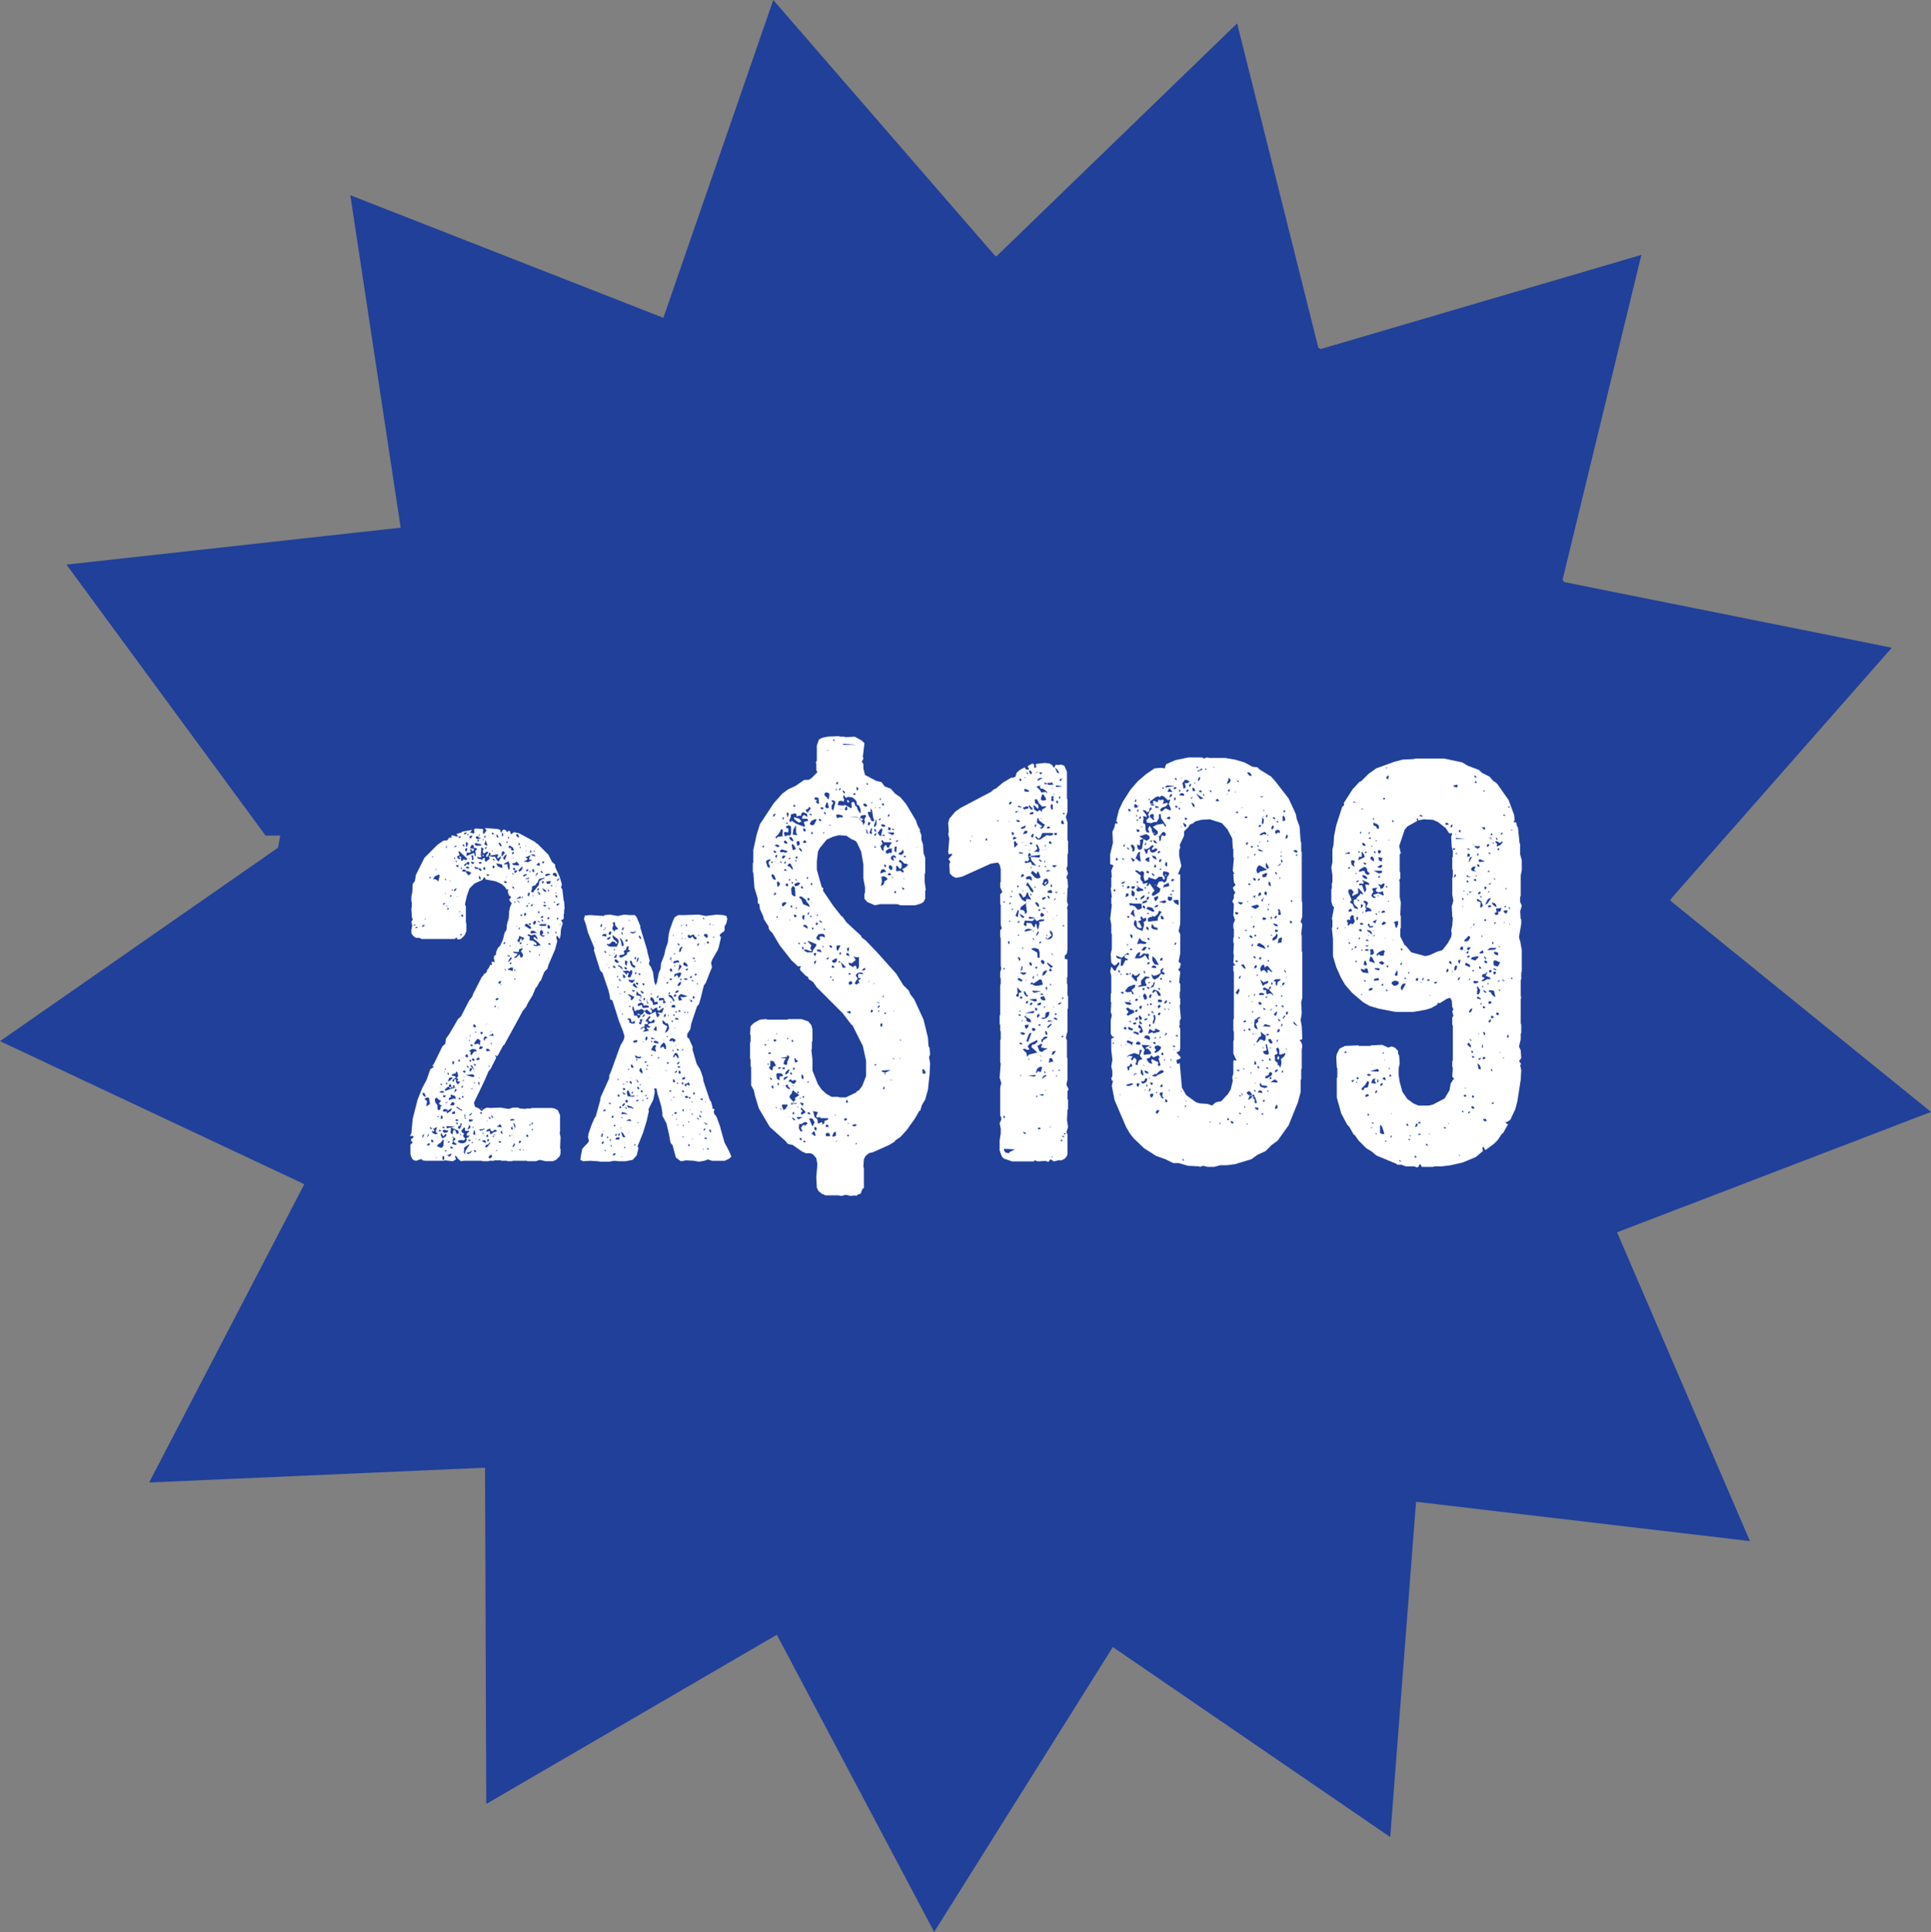
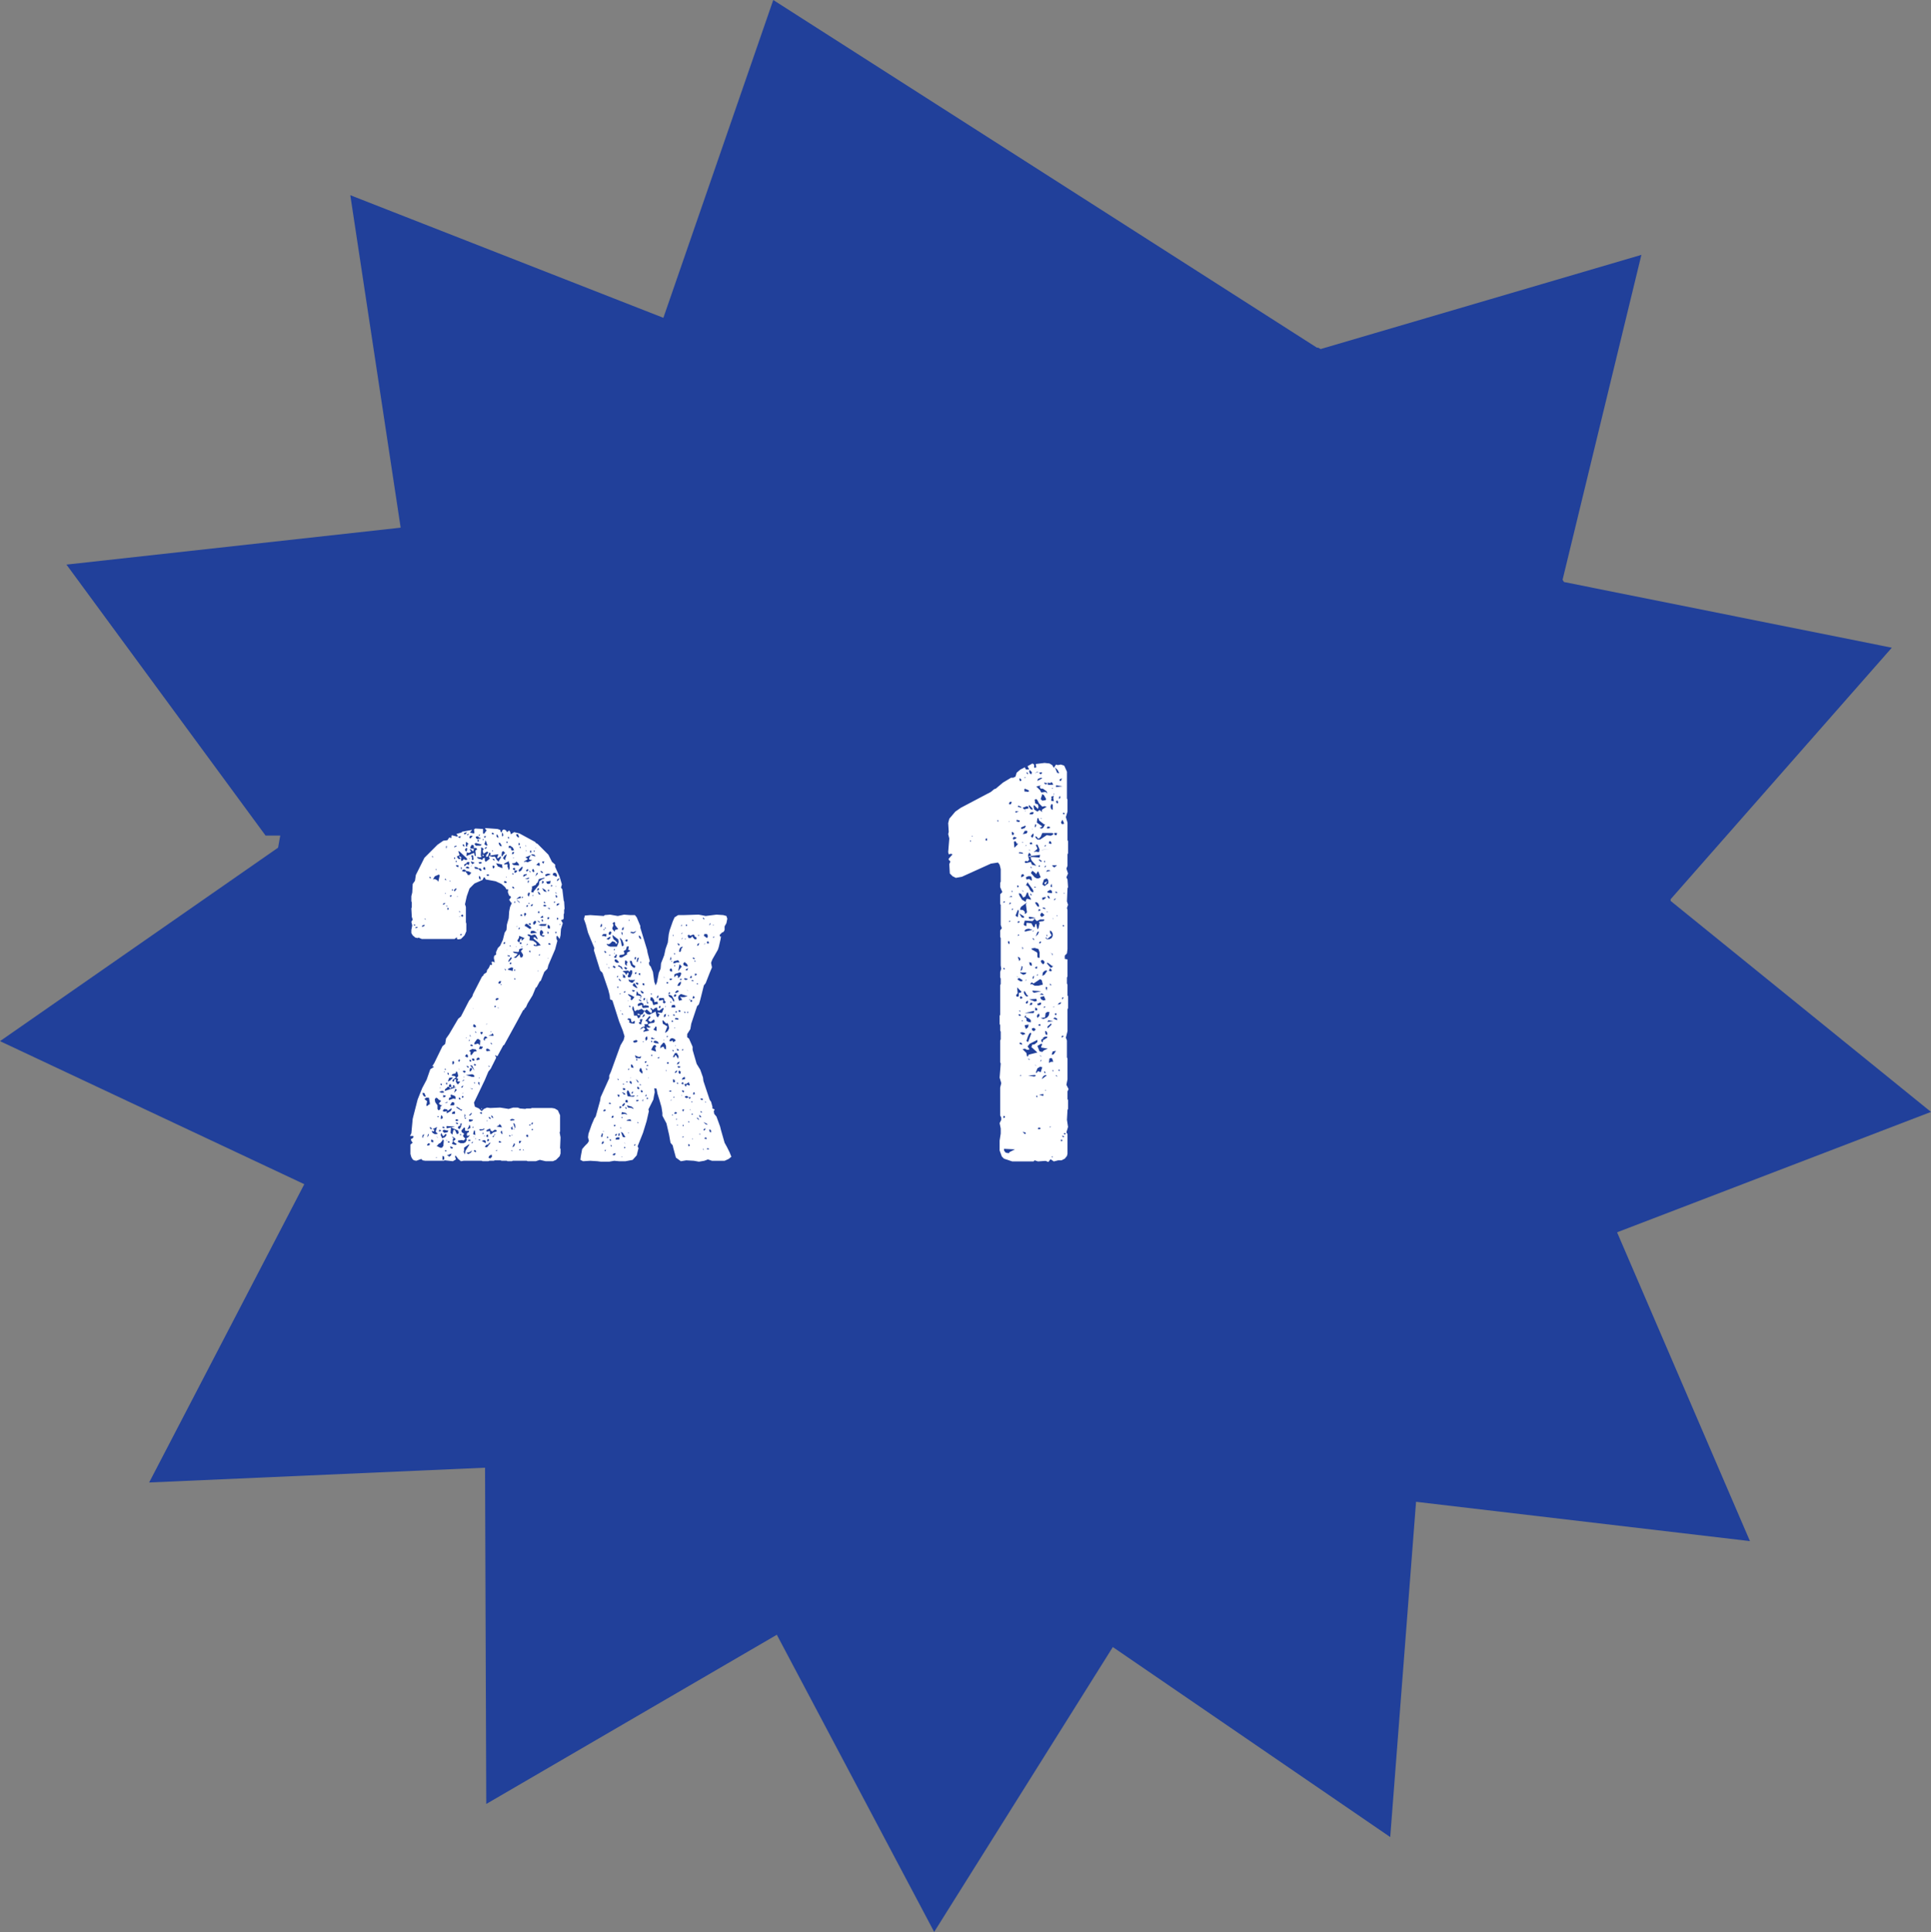
<svg xmlns="http://www.w3.org/2000/svg" id="Layer_1" data-name="Layer 1" viewBox="0 0 599.76 600">
  <rect x="0" y="0" width="599.76" height="600" fill="#808080" stroke="none" />
  <defs>
    <style>
      .cls-1 {
        fill: #fff;
      }

      .cls-2 {
        fill: #21409a;
      }
    </style>
  </defs>
-   <path class="cls-2" d="M502.35,382.67l97.41-37.35-80.84-65.51c-.01-.17-.03-.34-.05-.52l68.72-78.14-101.82-20.4c-.15-.23-.29-.47-.44-.7l24.48-100.9-99.62,29.25c-.24-.14-.48-.27-.72-.41l-25.22-100.73-74.69,72.27c-.16,0-.31-.03-.46-.03L240.17,0l-34.13,98.7-97.24-38.08,15.64,103.25-103.8,11.47,61.84,84.15h4.57c-.22,1.25-.48,2.5-.68,3.76L0,323.34l94.51,44.42-48.19,92.64,104.33-4.59.38,104.43,90.25-52.55,48.87,92.29,55.49-88.47,86.16,59.01,8.02-104.12,103.71,12.21-41.24-95.83s.04-.09.06-.13Z" />
+   <path class="cls-2" d="M502.35,382.67l97.41-37.35-80.84-65.51c-.01-.17-.03-.34-.05-.52l68.72-78.14-101.82-20.4c-.15-.23-.29-.47-.44-.7l24.48-100.9-99.62,29.25c-.24-.14-.48-.27-.72-.41c-.16,0-.31-.03-.46-.03L240.17,0l-34.13,98.7-97.24-38.08,15.64,103.25-103.8,11.47,61.84,84.15h4.57c-.22,1.25-.48,2.5-.68,3.76L0,323.34l94.51,44.42-48.19,92.64,104.33-4.59.38,104.43,90.25-52.55,48.87,92.29,55.49-88.47,86.16,59.01,8.02-104.12,103.71,12.21-41.24-95.83s.04-.09.06-.13Z" />
  <g>
    <path class="cls-1" d="M175.22,279.99l.14,2.24-.14.28v1.12l-.14.28v1.4l-.28.28-.56.14.56.98-.56,1.82-.14,1.96-.28,1.12-.7-.98-.28.14v.84l.28.56-.7,2.66-2.1,4.9-.28,1.12-.98.98-1.12,2.8-.28.14-.98,1.82-.28.14-.98,2.38-1.54,2.52-.56,1.26-.28.14-.28.56-.28.14-1.96,3.64-3.92,7.14-.28.14-1.82,3.36-.7-.28v.28l.28.14v.42l-1.68,3.36-.7.84-1.12,2.66-3.36,7,.28,1.26,1.26.56.84.84.7-.7.98-.42.98.14,3.08-.14,2.66.42,1.4-.42h1.4l.7.28,1.68.14.28-.14h1.4l.28-.14h6.3l.84.14.98.56.7,1.54v5.04l-.14.28.28,1.54-.14,3.36.14.28v1.4l-.28.84-1.12,1.12-.98.42h-2.24l-1.82-.42-1.26.42h-2.52l-.28-.14h-4.34l-.28.14h-1.4l-.14-.14h-1.68l-.28-.14h-1.82l-.28.14h-1.4l-.28.14h-1.82l-.28-.14h-5.6l-.84.14-.84-.7-.84-1.12-.14.42.28.84-.98.56-2.52-.28-.28.14h-5.74l-.84-.14-.42-.42-1.54.56-.7-.14-.42-.28-.42-.7-.28-.98v-2.94l.7-.56-.42-.56-.14-.56.56-.28.28-.42-.14-.28h-.98l.42-.84.42-4.48.28-1.12,1.26-4.9,1.4-3.5,1.4-2.66,1.12-3.22,1.12-.7-.28-.28-.28.14.7-1.12,2.52-5.18.84-.7.28-1.68.98-1.4,2.8-4.76.84-.7,2.52-4.9.98-1.26.28-.84,2.8-5.46.28-.14.28-.56.84-.56.14-.7.56-.7.42-.98.42.14.14-.14-.14-.84.28-.14.7.28-.28-1.4.14-.7.56-.28v-.84l.56-1.26.7-.7.84-1.82.56-2.24.56-.84.14-1.68.56-1.96.14-2.1.28-1.4.56-1.26-.28-.14-.56-.84.56-.7-.14-.42-.42-.14-.42-1.12.14-.84h-.56l-.42-.7-1.12-.98-1.82-.84-3.08-.56-.28-.56-.28-.14-.42.84-2.52,1.12-1.54,1.54-.84,2.38-.56,2.52.28.84v4.76l.14.42v2.38l-.56,1.26-1.12,1.12-.98.14-.28-.28v-.42l-.7.56h-10.22l-.98-.42-.28.14-.7-.14-.84-.7-.42-.7v-.98l.28-1.4-.28-1.12.42-.7-.28-.84-.14-2.66.14-.28v-1.68l-.14-.14v-1.68l.28-1.12.14-2.66.7-.98.28-1.82,2.66-5.32,4.06-4.06,1.82-1.26,1.26-.14.56-.84.7.14v-.7l.14-.14,1.68.42.14-.28-.42-.56,1.54-.42.28-.28,3.08-.56-.7.84,1.12.28.28-.14-.14-1.12.42-.28,2.38.14v1.26l.14.28.28-.14.7-.98-.42-.42v-.28l3.78.28.84.28.14.56.28.28.28-.7.42-.28.7.28.28.56.56-.42h.28l.28.56v.42h.28l.84-.56,1.68.42,4.9,2.66.14.28.56.28,3.36,3.36,1.12,2.24.98.84v.7l1.4,3.08.7,2.38-.28.98.42.56.42,3.5.14.28ZM128.6,287.41h.42l-.14-.28h-.42l.14.28ZM129.72,288.11l-.14-.28-.56.14v.28l.7-.14ZM131.26,287.83l.56-.28.14-.28h-.56l-.42.42.28.14ZM131.4,353.35v-.28l.42-.84-.56.28-.14.7.28.14ZM131.54,340.33l.42.28.28-.14-.42-.98-.56-.14v.42l.28.56ZM132.24,285.59v-.14l-.28-.14-.14.14.42.14ZM132.66,342.01l-.28,1.4h.42l.42-.42h.28v-.42l-.28-1.68h-.84l-.56.42.84.7ZM132.94,352.93l.28-.56-.28-.28v.28l-.28.7.28-.14ZM133.22,355.73l.28-.28v-.28l-.42-.14-.42.42v.28h.56ZM133.78,272.85v-.42l-.42-.14v.28l.42.28ZM133.64,350.55l.28.14.28-.14-.56-.56-.14.14.14.42ZM134.48,354.75l.14-.14-.14-.56-.56-.14v.7l.56.14ZM134.2,351.53l.14.28.7.42h.56l.42-.28-.42-.14-.28-.42.42-1.4-1.4.7.56.14-.14.56-.56-.14-.14.14.14.14ZM134.48,266.27v-.28l-.28-.14v.28l.28.14ZM135.04,272.99l.84.42.14.42.14-.14.42-1.82-.28-.28-1.26.56-.56.98.56-.14ZM135.18,342.29l.7.98v1.12l.28.42.42-.14.28-.56-.14-.28.7-.7-.28.14-.42-.14-.42-.42.7-.84-.84-.42-.14-.28-.56-.28-.28.28-.14.28.14.84ZM135.6,270.33l-.14-.56-.14.28.28.28ZM136.02,353.49l-.14-.28-.42-.42.56.7ZM135.74,359.51l-.28-.14v.28l.28-.14ZM135.88,356.01l.84.42h.56l.42-.56.14-1.68-.42-.42v.42l-.7.84-.42.14-.7.84h.28ZM136.3,346.91l-.14-.28h-.28v.28h.42ZM137,351.25l-.14-.28-.42-.14-.14.56.7-.14ZM137,339.35h.84v-.42l-.56-.14-.84.28.56.28ZM136.86,337.81l-.14-.14-.14.28.28-.14ZM137.14,337.11l.14-.56h-.28l-.28.14.42.42ZM137.28,347.47l.28-.42-.28-.56-.28-.14-.14,1.12h.42ZM137.14,353.07l.14.42.84-.28.42-.42.14-.56h-.42l-.42.56h-.28l-.42-.84h-.14l-.14.56.28.56ZM137.98,350.41l.14-.28-.28-.14-.14-.14-.28.14v.28l.56.14ZM137.98,351.81l.84-.14.28-.14.14-.56-.28.14-1.12-.28-.42.42.56.56ZM137.7,360.21l.28-.14v-.84l-.56-.28v1.26h.28ZM137.84,280.97l.56-.56-.7.14-.14.42h.28ZM138.12,340.75l.42-.42-.98-.28.14.28-.14.42h.56ZM137.98,345.23l.84-.14-.14.56h.28l.98-.56.42-.7-.28-.14-.98.7-.28-.42-.84-.14-.42.42v.28l.42.14ZM137.98,333.05l.28-.28-.42.14.14.14ZM138.54,273.41v-.28l-.28-.28-.14.28.42.28ZM138.54,332.21l-.14-.28h-.28v.28h.42ZM141.76,337.67h-.7l.14-.28-.14-.42-.42.14.14.56h-.7l.14-.42-.28-.56h-.28l-.14.28-.14.14.14.42h-.56l-.14.28-.56.42-.14.56,3.64-1.12ZM138.96,342.43v-.28l-.84.42.84-.14ZM138.26,357.55h.42v-.28h-.56l.14.28ZM138.54,277.47l-.28-.14v.28l.28-.14ZM138.68,263.47l.14-.7h-.28v.56l.14.14ZM138.68,281.53l.42-.14-.56-.14.14.28ZM138.82,336.83l.14-.56h-.42v.42l.28.14ZM138.68,354.33l.14-.28h-.28l.14.28ZM138.82,350.41l1.26-.28-.14,1.68.56.56.28-1.26.14-.28.42.14.56,1.26.56-.28-.14-.84-2.24-.98,1.26-.28-2.66-.14v.56l.14.14ZM139.52,359.09l-.28.14h.28l.56-.42.14-.56-1.4.56.7.28ZM139.24,282.51l.14-.28-.14-.28h-.28v.56h.28ZM139.38,333.89v-.56l-.28-.28-.14.42.42.42ZM139.8,335.57l.84-.84-.28-.14-.84.14-.42,1.12.7-.28ZM139.38,354.89l.28-.14-.14-.28h-.42v.28l.28.14ZM139.66,341.59l1.12-.42.7.14v-.7l-.28-.28-1.12-.42-.14.28.14.56-.56.14-.14.7h.28ZM139.8,338.09l.28-.14v-.28l-.56-.14.28.56ZM139.94,273.83l-.14-.42-.14.28.28.14ZM139.94,278.59l.42-.56h-.56v.42l.14.14ZM140.92,343.27l.28-.42-.28-.56h-.56l-.56.98h1.12ZM139.94,356.57l.42.14.28-.14v-.28l-.84-.28.14.56ZM141.2,334.17l.42.42-1.12.84.14.56.28-.14.28-.7h.42v.84l.42.7h.28l.56-.7-.14-.14h-.7l.28-.84-.56-.14.56-.7-.28-1.26-.42-.14v.28l-.14.28-.98.28-.28.42.98.14ZM140.64,276.49v-.28h-.28v.42l.28-.14ZM141.2,345.93l.14-.14v-.42l-.14-.28-.7.28-.14.56h.84ZM140.5,355.31l.98.28.42-.28-.84-.56-.28-.42.56-.28.14-.42-.98-.7v.28l.42.28-.28.28v.98l-.28.28.14.28ZM140.78,330.53l.28-.42-.14-.56h-.28l-.14.14v.84h.28ZM141.34,276.91v-.28l.42-.42-.14-.42-.7.7.42.42ZM141.9,262.77l-.14-.14-.56.14-.14.42.84-.42ZM141.34,266.83v-.56h-.28v.42l.28.14ZM141.9,338.51l-.42-.42-.14.28-.28.98.84-.84ZM141.76,267.81l.14-.28-.28-.28-.14.28.28.28ZM141.76,348.17l.56-.14v-.28l-.56-.14-.28.14v.28l.28.14ZM141.76,269.07l.56.28.14-.56-.7-.14-.14.14.14.28ZM142.04,349.15l.28-.14-.14-.28-.56-.14v.28l.42.28ZM143.3,344.95l.28-.28-.28-.14h-.28l-.42-.42-.84-.42v.28l1.54.98ZM142.04,266.27l.28.42.56.14.14-.28-.56-.56h.42l.42.28-.14.42.14.7.42-.14.28-.42.7.28.42-.14-.14-.42-2.24-2.1-.42-.14.42,1.26-.84.42.14.28ZM142.18,278.45l-.14-.14-.14.28.28-.14ZM142.74,350.69l.14-.28.28-.42.28-1.12-.56.14.14.56-.56.14-.28.56.56.42ZM143.02,355.03h.98l.56-.28.42-.7-.14-.56.56-.28.56-.7-.84.28-.14-.42.14-.56.42-.14.14-.42-.28-.14-.28.14-.7-.14v-.84l-.28-.14-.84.98.14.56.56.28.14.28-.28.28v.42l.7.7-.56.56-.56-.14-1.12.14-.14.42.84.42ZM142.46,260.11l.42.14.28-.56-.84.14.14.28ZM142.46,329.69h.28l.14-.56-.28-.14-.14.14-.14.28.14.28ZM142.74,332.07l-.28-.14v.14h.28ZM142.6,341.45h.42v-.28l-.28-.28h-.28l.14.56ZM143.02,283.21l-.14-.14-.28-.14v.28h.42ZM142.88,284.61l-.14-.14-.14.28.28-.14ZM143.16,290.49l.42-.28-.56-.14-.14.28.28.14ZM143.3,352.51l-.14-.28h-.28v.28h.42ZM143.3,270.05l.14-.56-.28-.28v.7l.14.14ZM143.72,284.75l.14-.42-.14-.28h-.28l-.28.42.56.28ZM143.72,337.67l.14-.56-.28.14-.28.28v.28l.42-.14ZM144.14,270.75l.56-.14v.28l.42.42.14.42h.56l.56-.7-.84-.42-.84-.14-.28-.42h-.56l-.42.42.7.28ZM143.72,341.03l.28-.56-.42-.14-.14.42.28.28ZM143.72,335.85l.14-.28h.28v-.28l-.28.14-.28.28.14.14ZM143.86,339.49l-.14-.14-.14.28.28-.14ZM143.86,262.77l.42.14-.14-.56-.42-.14v.28l.14.28ZM143.86,332.91l.42.28.42-.42-.42-.28-.56.14.14.28ZM144.28,334.45l-.14-.14-.14.28.28-.14ZM144.42,358.53l.14-1.12,1.26-1.96h-.28l-1.4.98v.98l-.14.28.42.84ZM144.7,258.99l.28-.56-.84.28v.42l.56-.14ZM144.28,269.07l.7-.7.7.28v-.28l.14-.56-.28-.14-.7.14.28.14-.98.56.14.56ZM144.42,346.91l.14-.42-.14-.56-.14.28v.7h.14ZM144.42,347.47l.42-.14-.42-.28h-.14l.14.42ZM144.7,264.45l.28-.14.14-.84-.28-.14-.28.28-.14.28.28.56ZM145.12,328.43l.28-.28-.14-.42-.14-.28h-.28l-.42.56.7.42ZM145.4,269.77l.42-.28-.14-.14-.56-.28-.56.42.84.28ZM144.98,263.05l.28-.84h.28l-.42-.56-.42-.14v1.26l.28.28ZM144.98,322.27l-.14-.14-.14.28.28-.14ZM146.24,334.31l.28.14h.84l-.14-.56-.56-.28-1.96.28,1.54.42ZM147.22,264.87l.28.98h.28l-.14-1.68.56-.42-.28-.42h-.84l.14-.28-.14-.56-.56-.14-.42.7v.42l1.12.14-.28.84-.7-.7h-.28v.28l.28.28v.28l-.56.28-.84-.14.14.28-.14.84,2.38-.98ZM145.26,259.41l.42-.42h-.28l-.42.28.28.14ZM145.4,331.65l.14-.14v-.28l-.56-.28v.28l.42.42ZM145.12,358.25l.42.14.7-.42.42-.7-.84.56-.84.14.14.28ZM146.1,350.27l-.14-.84h-.28v.28l-.56,1.12.98-.56ZM145.96,354.33l.28-.28-.7-.14-.14.42h.56ZM145.82,323.25l.14-.28h-.28l-.14.28h.28ZM145.96,266.69l-.14-.14-.14.28.28-.14ZM146.24,326.75l-.14.28.14.7.28-.14.7-.98.84-.14-.28-.56-1.12-.14-.98.56.56.42ZM145.96,346.49l.56-.56-.14-.42-.14.28-.56.56.28.14ZM146.24,348.31l.56-.28.14-.28-1.26-.14v.7h.56ZM146.1,260.39l.7-.7-.28-.14h-.42l-.28.28v.42l.28.14ZM145.96,329.69h.28l.14-.28-.28-.28h-.28v.28l.14.28ZM146.1,332.77l.56-.7-.28-.42h-.14l-.28.14-.14.84.28.14ZM146.24,321.85l-.28-.56v.56h.28ZM146.66,338.23l.28-.14-.98-.14.7.28ZM146.66,324.93l.28-.28-.56-.28-.28.14v.28l.56.14ZM147.36,332.49l-.7-1.54-.56-.14v.14l1.26,1.54ZM146.66,268.37l.56-.28.14-.28h-.28l-.7-.28-.14.14.42.7ZM146.52,268.93l-.14-.14-.14.28.28-.14ZM146.66,266.55l-.14.28.14.28.42-.14-.14-1.26-.42-.14-.14.28.28.7ZM146.66,355.03l.28-.28-.14-.14-.42.28.28.14ZM146.8,329.41h.56v-.42l-.28-.28-.56.14.28.56ZM147.08,350.27l-.14-.42-.28.28.42.14ZM147.08,313.31l-.14-.14v.14h.14ZM147.36,319.05l.56-.14-.28-.56-.56-.28-.14.7.42.28ZM147.64,352.51l-.14-1.4h-.28l-.28,1.12.7.28ZM147.36,352.93l-.28.14v.14l.28-.28ZM147.5,330.95l.42-.14-.42-.42-.28.14v.28l.28.14ZM147.36,336.55l.14-.14-.14-.42-.14.28.14.28ZM147.64,357.83l.28-.14-.14-.28-.28-.28-.28.14v.28l.42.28ZM147.78,262.63h1.54l.28-.56-.28.14-1.54-.42-.42.28.42.56ZM147.5,269.77l1.12.14.56.56h.28l.14-.28-.42-.56-.56.14-.42-.42-.84-.14.14.56ZM148.48,324.09l.56.56.14-1.54-.56-.42h-.42l-.84,1.12v.56l1.12-.28ZM148.06,320.59l-.28-.14-.14-.28v.56l.42-.14ZM147.92,353.63l-.28-.14v.28l.28-.14ZM148.06,260.53l.56.14v-.28l.42.14.28-.28-.56-.14-.28-.42-.7.14v.28l.28.42ZM148.2,329.27l.84-.28-.28-.56-.56.14-.28.56.28.14ZM148.62,266.69l.7.14.42.28.28-.56.56-.14v.84l.28.42,1.26-.98-.14-.28-.14-.42.14-.14,1.12.28.28-.14.42.14.42.84.7.7v-.28l.56-.84.14-.56h-.28l-.42.42-.56.14.42-1.26-2.66.42.14-.14.14-.56-.42-.28-.42,1.26-.56.14v-.56l.7-.84-.42-.28-1.12.7-.28-1.12h.28v-.42l-.28-.28-.56-.14.14.28-.14,2.24.28.42-.56.14-.84-.14v.28l.42.28ZM148.62,261.37l.14-.28-.14-.28h-.28v.56h.28ZM148.9,337.11v-.98l-.28-.14-.14.42.42.7ZM148.76,259.55l.28-.14v-.28l-.28.14-.14.14.14.14ZM148.76,268.09l.28.14.56-.14v-.28l-.28-.14-.7.14.14.28ZM149.04,334.73l-.14-.14-.28.28.42-.14ZM149.04,354.19l.14-.28h-.28l-.14-.14-.14.28.42.14ZM149.04,273.13h.28l-.14-.84-.42-.28v.7l.28.42ZM149.6,325.77l.42-.7-.98-.14-.28.84h.84ZM149.18,351.11l.84-.14.42-.28v-.28l-.28.14-.14.14h-1.12v.28l.28.14ZM149.18,345.79l.56.14-.14-.56-.56.14.14.28ZM149.32,321.01l.28.28.42-.7-.56-.14-.28.14.14.42ZM149.6,344.11l.14.28-.28.14.14-.42ZM150.86,355.03v-.7l-.42-.28-.84.28,1.26.7ZM150.16,260.95v-.28l-.14-.14-.14.28.28.14ZM149.88,265.43l.42.14-.14.28h-.28v-.42ZM150.16,352.09v-.28h-.28v.42l.28-.14ZM150.72,270.19v-.7l-.42-.28-.28.7.7.28ZM150.58,323.25v-.56l.84-.42-.56-.42-.42.14-.28.84.42.42ZM150.58,260.25l.42-.56h-.56l-.14.14.28.42ZM150.58,352.79l-.14-.14-.14.28.28-.14ZM151.14,262.63l.28-.14-.14-.28-.42-1.26-.42,1.26.7.42ZM150.86,263.61l.42-.42-.28-.14-.56.42.42.14ZM151,356.29h.28l1.12-1.4-.7.14.14.28-.84.28-.42.56.42.14ZM151.28,318.07l-.14-.14-.14.28.28-.14ZM151.14,326.47l1.12-.14-.14-.28-.7-.42-.42.14v.42l.14.28ZM151.28,351.39l.84-.14.14.98h.28l.7-.56.98-.28v-.42l-.56-.14-.7.56-.56-.28-.14-.56h-.28l-.84.42-.14.28.28.14ZM151.56,353.21v-.56l.14-.14-.28-.14-.28.14-.14.42.56.28ZM151.42,272.01l.56-.14-.14-.28h-.7v.28l.28.14ZM151.42,348.17l-.28-.28v.28h.28ZM151.42,354.47l.28-.14.28-.28-.42-.42-.28.56.14.28ZM153.24,321.71v-.42l-.28-.42-.28.42-.98.28,1.54.14ZM151.84,331.37l.28-.28-.42-.14.14.42ZM152.12,347.47h.28v-.28l-.42-.28-.28.14.42.42ZM152.26,359.79l.56-.56-.14-.7-.7.42-.28.56.56.28ZM152.12,265.71h-.14v.14l.14-.14ZM152.68,320.45l-.28-.14v.28l.28-.14ZM152.82,324.37v-.28l-.42-.28v.28l.42.28ZM152.68,346.91l.28.28h.28l-.28-.56-.42-.28.14.56ZM152.96,259.13h.42v-.28l-.42-.28-.28.28.28.28ZM153.24,264.31l-.42-.28v.28h.42ZM153.1,266.97l.42.28.14-.14-.14-.28-.56-.14.14.28ZM153.1,269.77l.14-.14.28-.14.14-.42-.42-.28-.28.14.14.84ZM153.1,353.21l.42-.42-.14-.14-.42.28.14.28ZM153.94,312.75l.14-.28-.42-.14-.14.42h.42ZM153.66,352.51l.14-.28h-.28v.28h.14ZM154.22,310.65l.56-.28.14-.28-.56-.14-.42.28v.28l.28.14ZM154.08,357.41l.42-.14-.14-.14-.42.14.14.14ZM154.64,269.07l1.4.56v-.56l-.14-.28.14-.28-1.96-.42.56.98ZM154.78,260.25v-.42l-.28-.56-.28-.14v.7l.56.42ZM155.9,350.13l-.42-.84-.56-.14.14.28-.84.42,1.68.28ZM154.78,313.31v-.56l-.14.14.14.42ZM154.92,305.47h.28l.28-.14.14-.7-.56.14-.28.42.14.28ZM155.34,262.77h.56l-.56-.98-.42-.14v.42l.42.7ZM155.2,354.89l.56-.14-.56-.42-.28.14v.28l.28.14ZM155.9,305.89l-.42-.28v.28h.42ZM155.76,352.09l.28.14v-.28l-.14-.84-.42.42.28.56ZM156.04,265.99l.28-.56.56-.56-.56-.56-.42.28-.14,1.12.28.28ZM156.18,259.69l.14-.28-.14-.7h-.28v.98h.28ZM156.46,266.69l.14.28.56.14-.28-.28.56-1.54-.7.42-.56.84.28.14ZM156.6,293.15l.28-.14v-.42h-.28l-.28.42.28.14ZM156.88,274.25l.56-.14-.14-.28-.56-.28-.14.28-.14.14.42.28ZM157.44,268.37l.28.28-.14.28.42,1.26.14-.14.14-.28v-1.4l-.42-1.12v.28l-1.26.7v.28l.84-.14ZM157.02,301.41l.14-.14-.28-.42-.14.14.28.42ZM157.3,272.43l-.14-.28v.42l.14-.14ZM157.72,261.79l-.14-.42h-.28v.42h.42ZM157.44,294.97v-.14l-.14.14h.14ZM157.72,296.93l.56.14.14-.28-.84-.14.14.28ZM157.86,260.39h.28v-.28l-.28-.28-.14.28.14.28ZM159.26,301.55v-.42l.14-.56-.56-.14-.98.42-.14.28,1.54.42ZM158.14,298.61l.84-.98-.28-.42-.7.98-.14.56.28-.14ZM158.7,263.33v.42l.28.42.7-.14-.42-.84-.84-.56-.42.14v.56h.7ZM158.28,352.93l.42-.14-.56-.28v.28l.14.14ZM158.7,293.99l-.28-.42-.14.14v.14l.42.14ZM158.42,299.45h.28l.14-.42-.28-.14-.28.28.14.28ZM158.56,348.03l1.26-.14-.14-.28-.7-.14-.56.28.14.28ZM158.84,350.83l.56-.14-.28-.28.14-.56-.56.28.14.7ZM159.12,357.55v-.28h-.42l.42.28ZM159.12,352.65v-.28l-.28.14.28.14ZM159.54,265.15l.14-.56h-.28l-.28.14-.14.56.56-.14ZM159.54,268.65l1.68.14-.14-.56-.7-.7-.14.28-.56.28h-.56v.28l.42.28ZM159.54,271.59l-.28-.56-.14.56h.42ZM159.4,275.93h.28v-.28l-.28-.28h-.28v.28l.28.28ZM159.68,356.01l.28-.7-.28-.28-.56,1.26.56-.28ZM159.54,266.55l.14-.14h-.42l.28.14ZM159.4,270.05l.56.28v-.7l-.28-.14-.42.28.14.28ZM159.68,295.95l1.12.28-.56.7-.7.42.7.14,1.12-1.12.28.98h.42l.28-.28.14-.56-.7-1.12.7-.84h-.56l-.7.28v.56l-.28.28-1.68-.14.42.42ZM159.96,350.41l.14-.28-.14-.84-.28-.42h-.28l.56,1.54ZM159.82,350.69l-.14-.14-.14.28.28-.14ZM159.82,271.03h.28l.28-.14.28-.56h-.56l-.42.28.14.42ZM160.1,280.27l-.28-.42-.14.56.42-.14ZM159.96,301.55v-.56l-.28.14v.28l.28.14ZM159.82,304.21h.28l-.14-.42-.28.14.14.28ZM160.38,293.99l-.14-.14v.28l.14-.14ZM160.94,260.11l.28-.14-.28-.84-.56-.14v.56l.56.56ZM160.66,279.15l1.12-.28v-.42h-.42l-.98.7h.28ZM160.66,287.69l-.14-.14-.14.28.28-.14ZM160.66,279.71l.7.7v-.28l-.84-.7.14.28ZM161.08,292.59h.28l.14-.7.28-.42h.28l-.14.56h.28l.7-.7-1.68-.7v.56l-.56.98.42.42ZM161.36,262.49l.14-.56-.42-.14v.7h.28ZM161.22,270.75l.7-.42.42-.84-.14-.42-1.12,1.12.14.56ZM161.36,288.53l.14-.56-.42.28v.42l.28-.14ZM161.5,355.03l.42-.7h-.7v.7h.28ZM161.5,357.27l.28-.28-.28-.14-.28.28.28.14ZM161.64,263.47l.14-.28-.28-.28-.14.14.28.42ZM161.5,293.15h.28l.28-.14-.28-.42-.42.28.14.28ZM162.2,284.47v-.28l-.28-.28-.42.42.7.14ZM162.34,278.87l.14-.28-.28-.14-.14.42h.28ZM162.2,294.13v-.28h-.14v.42l.14-.14ZM162.62,272.29l1.12-.7-.28-.14-.7.14-.28.42.14.28ZM162.76,357.27l-.28-.42v.42h.28ZM162.9,267.81l.28-.28.7.28,1.4-.7-.84-.14-.14-.42.56-.98-1.68.7.7.42-.14.28-.98.56.14.28ZM162.9,284.61l.56-.7-.14-.28-.28-.14-.28.28.14.84ZM164.02,272.99l.42-.28-.28-.14-1.12.42h.98ZM163.32,287.69l1.26.84.42-.28-.14-.42-1.26-.98-.56.28v.56h.28ZM163.46,262.77l-.14-.28-.14.28h.28ZM163.6,264.17l-.28-.14v.28l.28-.14ZM163.74,270.61l.42-.42-.28-.28-.42.28v.42h.28ZM163.74,281.67l.28-.42-.14-.14h-.28l-.14.42.28.14ZM164.02,293.29l-.28-.14-.28.42.56-.28ZM163.6,353.07h.42v-.56l-.28-.14-.28.14v.28l.14.28ZM164.16,274.11l.14-.56-.28-.14-.14.7h.28ZM164.3,278.45l.28-1.12-.28-.14-.28.14-.14.7.42.42ZM164.58,290.91l-.14,1.12,1.12.14.98.7.14.56-.28.14-.42-.28-.28.14.14.28.7.14,1.4-.28-.7-.84-1.54-1.26v-.28l.42-.14.7.7.14-.28-.42-.84-.42-.42-1.12.28-.56-.28h-.56v.28l.7.42ZM164.44,280.69v-.28h-.28v.28h.28ZM164.3,287.13l.56.14v-.28l-.14-.28-.56.14.14.28ZM164.72,295.81v-.56h-.28l-.14.28.42.28ZM164.58,349.57l.28-.28-.28-.14-.28.28.28.14ZM164.58,270.89h.28l-.42-.56v.28l.14.28ZM164.72,264.87l.28-.14v-.56h-.28l-.14.14.14.56ZM165,289.93l1.82-.28-.28-.14-.7-.42h-.84l-.28.56.28.28ZM165.28,281.39l.28-.56h-.28l-.28.14-.14.42h.42ZM166.26,265.99v-.14l-.28-.42-.84-.14-.14.28,1.26.42ZM165.7,277.19v-.28l1.68-2.1.14-1.12.98-.7.56-.14v-.28l-1.68.42-.42,1.12-.28.14-.28.56-1.26.56.14.28-.28,1.4.7.14ZM165.28,349.29l.28-.56-.28-.14-.28.42.28.28ZM165.56,350.97l-.14-.42-.28.14v.28h.42ZM165.7,270.89l.28-.28-.28-.7h-.28l-.14.56.42.42ZM165.7,278.17l-.14-.28-.28.28h.42ZM165.7,287.13h.28l.42-.42.14-.56-.28-.14h-.28l-.42.56.14.56ZM165.98,264.59l.14-.42h-.28l-.14.14.28.28ZM166.4,263.47l-.14-.28v.28h.14ZM167.1,271.31l-.28-.28-.14.14-.42.98.84-.84ZM167.52,268.93l.14-.28-.14-.7h-.28l-.56.56h-.28l1.12.42ZM166.96,276.63l.56-.56-.42-.28-.28.56.14.28ZM167.52,286.57l.14-.14-.14-.28-.7-.28.7.7ZM167.1,288.81l-.14-.14-.14.28.28-.14ZM167.38,277.75l.42.14v-.28l-.42-.56-.42-.14.42.84ZM167.24,301.55l-.14-.14-.14.28.28-.14ZM167.52,283.63v-.56l-.14-.14-.28.28v.28l.42.14ZM167.66,287.41l.28.14h1.54l.28-.7-.28.14h-1.54l-.7.42h.42ZM167.66,296.65l.14-.14-.14-.14-.28.14v.28l.28-.14ZM167.8,290.49l.84.42.42-.14v-.28h-.7v-.28l.42-.56-.28-.56-.42-.28-.28.28-.14.56.14.84ZM168.36,271.17l.28-.14-.14-.28-.42-.28-.28.14.56.56ZM168.5,285.03l.28-.14-.28-.56-.7.7h.7ZM168.22,288.11l-.14-.14-.14.28.28-.14ZM168.36,286.15h.28v-.42l-.28-.28-.14.28.14.42ZM168.78,268.23l.28-.7h-.56l-.14.28.42.42ZM168.92,273.97l-.14-.28-.28-.14-.14.14v.84l.56-.56ZM168.92,276.77l.84.28-.14-.28-.28-.42-.98-.56.56.98ZM169.34,281.53l.42-.28-.56-.28-.42.14v.28l.56.14ZM169.34,280.55v-.28l-.28-.28-.14.14v.28l.42.14ZM169.48,272.15l1.54-.56-.14-.14-.7-.14-.84.28.14.56ZM169.9,274.39l.28.14.7-.14.14-.84-1.4.28.28.56ZM170.88,282.37l-.14-.28-.14-.14-.56.14.84.28ZM170.32,285.45l.28-.28v-.28h-.56v.56h.28ZM170.32,288.39h.28l.28-.14-.14-.7-.56-.42-.14.84.28.42ZM170.32,289.93l.14-.28-.42-.42v.7h.28ZM170.32,297.63v-.14l-.28.28.28-.14ZM170.46,276.77l.14-.28-.28-.28-.14.28v.28h.28ZM170.88,293.43l.14-.28-.42-.28-.28.14v.28l.56.14ZM171.44,275.23l.14-.28-.42-.14v.56l.28-.14ZM172,271.87l.7.42.28-.14v-.42l-.28-.56-.56-.14-.42.28v.56h.28ZM172.28,280.41l.14-.42h-.28l-.14.28.28.14ZM172.84,277.61v-.14l-.14-.28h-.28l.42.42ZM172.56,289.93l.42-.42-.56-.14.14.56ZM172.84,275.23l-.14-.14-.14.28.28-.14ZM172.7,278.73h.28l.14-.28-.42-.56-.14.28.14.56ZM173.12,281.25l.56-.42v-.28l-.7.14-.14.56h.28ZM173.12,273.69l.7-.84h-.42l-.42.42.14.42ZM173.26,285.59l.14-.28-.14-.28h-.28v.56h.28ZM174.24,287.13l-.42-.14v.28l.42-.14Z" />
    <path class="cls-1" d="M185.58,360.63l-2.24-.14-2.24.14-.84-.42.14-1.12.42-2.24.84-.98.84-.84.42-.7-.28-1.12.14-1.12.98-2.8.84-1.96.42-.56,1.4-5.04.14-.98,2.66-5.88v-.84l.56-1.26,1.26-3.5,1.68-4.62.98-1.68.28-1.12-.56-1.82-1.12-2.8-2.1-6.58-.7-.28-.14-1.26-.42-1.68-1.82-5.32-.7-.7-1.96-6.3.14-.7-1.96-4.76-.7-2.66-.56-1.54.28-1.12,1.68-.14,4.2.28.28-.28,1.68-.14,2.38.42,1.96-.42,1.82.14h1.54l.56.7,1.12,2.66v.56l2.1,6.86.14.84.7,2.66-.28.56.14.7.42.42.7,1.68.42,3.08.42,1.12.42-.98.56-2.94.56-1.26.14-1.68.98-2.52.42-1.96.7-1.96.28-2.52.28-1.26.98-2.8.56-1.26,1.12-.7h1.82l4.48-.14.84.14,1.4.28,3.36-.42,2.1.14.98.28.28.84-.28,1.4-.56.98v1.12l-.28.56-.56.28-.7.7.14.56.28-.14-.14.98-.56,2.38-.28.84-1.68,2.94-.28.7-.14.42.28,1.4-.7,1.68-1.26,3.22-.56.7-1.12,4.48-.42,1.4-.56.56-1.82,5.46-.28,1.68-.98,1.54v.98l.56.42,1.12,2.52v.98l1.26,4.34,1.12,1.82.84,2.38.14,1.12,1.96,5.88.42.56.42,1.54v.56l.7.28-.28.56.14.84.7.84,1.12,3.08.28,1.12,1.12,3.92.7,1.26.84,1.68.56,1.4-.84.7-1.26.56h-3.92l-1.26-.42-1.12.42-1.68.28-1.54-.28-2.38-.14-1.68.28-1.54-1.12-.84-3.08-.14-.7-.7-.84-.42-2.38-.84-3.64-1.26-2.38v-.84l-.28-1.82-.56-1.96-.7-2.24-.28-1.54-.7-.14.14,1.26-.28,1.4-.14.84-1.54,3.08.14.56-.7,3.08-1.12,3.64-1.68,4.2.28.56-.56,2.24-1.26,1.4-2.24.42h-1.96l-1.54-.14-1.54.28h-2.52l-1.12-.14ZM185.02,292.59l-.14-.28-.14.14.28.14ZM186.7,287.83l.28-.14v-.7h-.28l-.28.84h.28ZM186.84,353.21l.28-.28.14-.84-.28-.14-.28.84.14.42ZM187.26,355.17l.28-.28-.14-.56-.42.42-.14.56.42-.14ZM187.12,290.77l.28-.14.84.28.14-.84h-.98l-.42.42.14.28ZM187.54,351.53l-.14-.28-.14.14.28.14ZM187.68,288.81l.14-.28h-.28l-.14.28h.28ZM187.82,345.09l.28-.14v-.28l-.28-.14-.42.28v.28h.42ZM187.96,295.95l.42-.14-.56-.56-.14.28.28.42ZM187.96,288.39l.28-.14-.42-.28.14.42ZM187.96,357.55l.28-.42h-.42v.28l.14.14ZM188.8,293.71l.7.28h2.1l.56-1.4-.14-.84-1.82-1.4.14.84.28.56.56.42.56.7-.42.28-.28-.56-.84-.28-.7.7-.56.28-.14-.14h-.42l.42.56ZM189.08,291.89l.14-.28.28-.14.14-.56h-.14l-.56.28-.56.42.7.28ZM188.66,299.45l-.14-.14-.14.28.28-.14ZM188.94,353.35l-.14-.42-.28.14v.42l.42-.14ZM189.08,300.85l.14-.42h-.28l.14.42ZM189.36,290.35l.28-.14.28-.56-.14-.28-.28-.14-.42.42v.56l.28.14ZM189.36,296.79l.28-.14-.14-.14-.42.14.28.14ZM189.22,342.85h.56l-.14-.28-.28-.14-.28.14.14.28ZM189.5,354.33l.28-.14v-.28l-.42-.14.14.56ZM189.78,356.15l.14-.14.14-.28-.42-.14.14.56ZM190.48,347.05l.14-.42-.28-.14-.28.14-.14.56.56-.14ZM190.9,289.37l.14-.56.98-.28-.98-1.26v-.7l-.28-.28-.56.56.28.14v.56l-.28.56v.42l.7.84ZM190.76,358.81l.28-.14.14-.56-.56.14-.42.42.56.14ZM190.62,300.43l.28.28.28-.28-.14-.28-.56-.28-.14.56h.28ZM190.9,295.11l.14-.28-.28-.14-.14.42h.28ZM190.76,349.85l.28-.14.14-.14-.14-.28-.42.14.14.42ZM191.04,296.37l-.28-.56v.28l.28.28ZM191.32,297.49l.28-.84-.14-.28-.28.14v.28l-.42.28v.28l.56.14ZM191.32,298.89l.42.14.56-.14-.7-.84-.56-.14-.14.28v.28l.42.42ZM191.32,352.79l.28-.42v-.28l-.42.14-.14.42.28.14ZM192.3,353.91v-.14l.14-.28-.14-.28h-.42l-.56.14-.14.56h1.12ZM191.88,303.51l.14-.42h-.28l-.14.42h.28ZM192.02,306.87v-.56l-.28.14v.28l.28.14ZM191.88,335.29l.28.14v-.28l-.42-.14.14.28ZM192.02,340.61h.28l.14-.56-.7-.14.28.7ZM192.16,300.15l.56.28.14.28.56.42-.28-.84-.98-.56-.28.42h.28ZM192.16,352.79l.28-.14v-.7h-.28l-.14.7.14.14ZM192.72,304.77l.14-.28-.56-.56-.14.28.56.56ZM192.58,297.35h.56l1.68-.98-.14-.28.14-.28.84-.42v-.28l-.56-.14.14-.56v-.56l-.56.14-.28.98-.56.28-.14.28.28.42-.14.42-1.4.28-.14.42.28.28ZM192.58,308.83l.14-.14v-.28l-.28.28.14.14ZM193,343.97v-.28l-.56-.14v.7l.56-.28ZM192.86,292.31l.28,1.54.56-.14v-.56l-.42-1.12-.7-.84v.42l.28.7ZM192.86,314.01l-.14-.28-.14.14.28.14ZM193,350.41l-.28-.42v.42h.28ZM193.42,353.07l.56.14.28-.14-.14-.14-.7-1.12-.56-.28.56,1.54ZM193.14,290.21l.28.28-.14-.42.14-.14-.28-.56-.14.28.14.56ZM194.12,345.93l.7.28-.42-.56-1.26-.28-.14.7,1.12-.14ZM193.14,347.33l.28-.42h-.42l.14.42ZM193.28,359.37l-.14-.28-.14.14.28.14ZM193.42,288.81l.28-.14v-.84l-.42.42-.14.56h.28ZM193.42,315.13l.14-.14-.42-.28v.28l.28.14ZM193.56,303.09l-.14.42.42.14h.42l-.14-.7-.84-.42.28.56ZM193.56,339.49l.14.42h.56l-.14-.28-.42-.28-.42-.14v.28h.28ZM193.56,343.55l.42-.42.14-.56-.42.14-.42.42v.42h.28ZM194.12,302.11l.28.56h.28v-.28l.42-.42.14.56-.28.56.14.42h.7l.56-1.26v-.84l-.56-.14-.28.56-.42-.42-1.54.14-.14.14.7.42ZM193.56,336.83h.28l-.14-.28h-.28l.14.28ZM193.56,338.51h.56l.14-.28-.28-.28h-.56l.14.56ZM193.98,294.41h-.28v.14l.28-.14ZM193.98,308.27l.42-.28-.42-.14-.28.42h.28ZM194.4,301.13l.42-.42-.14-.14-.56-.28-.28.28.56.56ZM194.12,356.57l.14-.28-.42-.14v.42h.28ZM194.26,355.17l-.28-.28v.14l.28.14ZM194.68,292.45l.28-.42-.14-.28h-.28l-.42.42.56.28ZM194.68,300.01v-.84l.28-.28-.42-.56h-.42v1.12l.56.56ZM194.4,344.39l.28-.14-.14-.28-.42-.14.28.56ZM194.96,342.43v-.56l-.14-.28h-.28l-.28.14v.56l.7.14ZM194.68,336.13h.28l-.14-.28-.42.14.28.14ZM196.08,348.17l-.28-.56-.84.14-.42.28,1.54.14ZM194.96,340.47l1.82.14.42-.42-1.26.14-.7-1.54-.28-.14h-.14l-.14.7.28,1.12ZM195.1,343.97l1.12.14.42.28.14-.14-.56-.56-1.54-.42.42.7ZM195.52,316.95l-.14.56.56.28,1.12.14.14-.84h-.28l-.56.42-.28-.28-.14-.84-.7-.14-.42.28.7.42ZM195.1,310.93v-.28l-.14.14.14.14ZM195.52,309.39l.42.28v.56l-.14.14.42.28.84-.98-.98-.56-.98-.42v.28l.42.42ZM195.24,332.35l.28-.42h-.42v.28l.14.14ZM195.38,351.95l-.14-.28-.14.14.28.14ZM195.38,286.01l.14-.28-.14-.14-.14.28.14.14ZM195.38,304.77l.7.42h.56v-.28l.42-.28.14-.42-.28.14h-1.4l-.28-.28v.28l.14.42ZM195.52,312.75h.28v-.28l-.28-.14-.14.14.14.28ZM196.08,336.69l.14-.28-.14-.56-.42-.14-.14.42.56.56ZM195.94,299.45v.28l.7.7.56.14.14-.56-.7-.42-.14-.14-.28-.98-.56-.14v.56l.28.56ZM195.94,334.73v-.14l-.28.14h.28ZM196.64,289.93l.56-.28.42-.56-.84.42-.84-.14-.14.28.84.28ZM196.08,331.51l.7.14-.28-.84-.42-.28-.14.28.14.7ZM196.36,339.63l.14-.14.14-.28-.14-.28-.42.56.28.14ZM196.64,307.99l.42-.14.14-.28-.84-.14v.28l.28.28ZM196.78,314.29l.14,1.12h.84l.14.14.28.7.56-.28.28-.84.56-.14.56-.98.7.84.84.28,1.96-.98.28,1.4.42.42.56-.98-.7-.42.28-.14,1.12.14.56-1.4-.28-.14-1.12.84-.56-.14-.14-.84-.56.14-.7.56-.56-.56-.28.14.56.7-.14.7h-.28l-1.26-1.12-.42.42h-.42l-.7-.56-1.12.42-.28-.14-.56.42-.28-.14-.28-1.12-.28-.28-.14.84.42.98ZM196.64,306.17l.84.56.56.14-.98-1.54-.28.14-.28.42.14.28ZM196.78,323.67l.28.14.7-.14.28-.42-.42-.28-.84.28-.14.28.14.14ZM197.06,355.87l.28-.28v-.28l-.28.14-.14.28.14.14ZM197.34,298.05l.28-.7-.42-.14-.14.56.28.28ZM197.48,302.53l.28-.56h-.28l-.28.14v.28l.28.14ZM197.48,328.57h.28l1.12.14.28-.7-.7.28-1.26-.56.28.84ZM198.04,305.89l.28-.42-.28-.28h-.56v.28l.56.42ZM198.18,336.27l.14-.28-.28-.42-.56-.42.7,1.12ZM197.9,309.11l.7.14.84.42-.56-.84-.7-.28v-.28l-.42-.42-.14,1.4.28-.14ZM197.9,329.41v-.56h-.28v.42l.28.14ZM197.9,342.01l.42-.14v-.28h-.7v.42h.28ZM198.04,298.75l.42-1.4-.56.28-.14,1.12h.28ZM198.18,340.19h-.28l-.14.42.42-.42ZM198.18,314.85h.28l.42.42h-.56l-.42-.28.28-.14ZM198.18,338.23h.28l.14-.28-.56-.56-.14.56.28.28ZM198.32,348.73v-.14l-.28-.14-.14.28h.42ZM198.18,312.47l1.26-.42v.7l.28.28,1.82-.14-.14-.56-.98-.14-.56.14v-.42l-.14-.28-.56-.28-.84.28-.28.42.14.42ZM198.6,291.33l.56.42-.14-.7-.28-.42h-.42l.28.7ZM198.74,302.95l.14-.7h-.42l-.14.28.42.42ZM199.02,310.93l.14.28v-.56l-.7-.28v.28l.56.28ZM198.74,318.07h.56l-.14-.28.42-1.26h-.7l-.14.14.14.7-.42.14v.28l.28.28ZM199.44,333.47l.14-.56-.42-1.12-.28-.14-.28.7v.28l.84.84ZM199.02,337.11v-.28l-.14-.14-.28.14.42.28ZM199.02,310.09v-.42h-.14l-.14.28.28.14ZM200,319.05l.42.7-.28.14-.28.28v.28l1.82-.42-.7-.56-.14-.56.56.28.56-.14v-.28h-.28l-.42-.42.14-.28.56-.28,1.12-.14.28-.42-.14-.56h-.28l-.84.7-.7-.42v-.28l.7-.84-.42-.28-1.26,1.54.56.14.28.56-.14.28h-.98l.14.7-.98.28-.56.7,1.26-.7ZM199.16,299.03l-.14-.56-.14.56h.28ZM199.3,308.41l.56.14v-.42l-.84-.56v.42l.28.42ZM199.16,339.21h.42v-.42l-.42-.28-.14.28.14.42ZM200,315.69l.28-.42-.14-.28-.28.14-.42.84.56-.28ZM199.72,342.01v-.7l-.28.56.28.14ZM200.14,306.03v-.56l-.56-.14v.56l.56.14ZM199.72,323.67l.42-.14h-.28l-.28-.14.14.28ZM200.14,310.65l.28-.56-.14-.14-.42.14v.56h.28ZM200.42,330.11l.28-.14.14-.42-.56.14v.28l.14.14ZM200.56,323.25l.56-.56-.14-.84-.28.14-.28.42.14.84ZM200.7,340.47l.14-.56-.28.14-.14.42h.28ZM201.4,331.09l-.14-.28-.14-.14-.42.28.7.14ZM200.98,332.35v-.28l-.28-.42v.56l.28.14ZM200.98,311.63h.28l.14-.14-.28-.28-.28-1.4.14,1.82ZM201.26,341.31v-.28l-.28-.28-.14.56h.42ZM201.54,334.73v-.14l-.28.14h.28ZM202.52,310.93l.42,1.26.28-.14,1.12-.28-.14-.7-.98.14v-.56l-.56-.84-.56-.14-.14.98.56.28ZM202.24,308.83h.28l-.14-.28h-.28l.14.28ZM203.22,322.69l.14-.28-.28.14-.7-.42-.14.56h.98ZM202.66,323.53l-.42-.42v.56l.42-.14ZM203.78,326.61l-.28-1.12.14-.42.28.14-.28-.56-.42-.14-.42.42-.56,1.12,1.54.56ZM202.66,328.01l-.14-.14.14-.28h-.42v.28l.42.14ZM203.78,320.17l.28-.14-.14-.14v-.98l-.42-.14v.28l-.56.7.84.42ZM203.5,323.95l1.12.14-.28-.56-.56-.28h-.56l-.28.42.56.28ZM204.48,309.81v-.7l-.28.14-.28.7.56-.14ZM204.48,328.71l.42-.28-.28-.14-.42.28.28.14ZM204.76,310.79l1.12-.28.14.28-.14.56.42.28.42-.28v-.28l-.28-.14-.28-.98h-1.26l-.28.28.14.56ZM204.9,313.03l.28-.14-.14-.56-.28.14-.14.56h.28ZM205.46,325.21l.7-.14.14.56.56.28v-1.12l-.42-.84-.28-.14h-.14l-.84.98-.14.84.42-.42ZM205.88,317.93l1.4.84-.7,1.82.14.14.7-.56.42-.84-.28-1.26-.42-.42-.28.28-.14-.28-.84-.84-.14.28.14.84ZM206.3,323.11l-.14-.28-.14.14.28.14ZM206.44,303.65l-.14-.28-.14.14.28.14ZM206.58,315.83l.14-.28.14-.7-.56.28-.14.7h.42ZM206.72,312.75l.14-.28h-.14l-.14.14.14.14ZM206.86,332.63l.28-.14-.42-.14.14.28ZM207.28,305.47l.28-.14v-.28h-.56v.28l.28.14ZM207.14,322.13l.28-.14v-.28l-.42.14.14.28ZM207.28,330.39h.28l.14-.28v-.14l-.42-.14-.14.28.14.28ZM207.7,315.69v-.56l-.28.28.28.28ZM207.84,308.69l.28-.14v-.28l-.28-.14-.28.56h.28ZM207.84,309.53l.84.56.42.84.28.14v-.56l-.7-1.26-.7-.28h-.42l.28.56ZM208.26,339.07l.28-.14-.14-.28-.7.14.56.28ZM208.4,323.39l.42-.28.28.56.7-.42v-.28l-.28-.28-.28-.14-.42-.14-.56.14-.42.7.56.14ZM208.26,301.69h.56l-.14-.7-.14-.14-.28-.14-.28.56.28.42ZM208.54,304.35l.28-.42h-.84v.42h.56ZM208.4,298.05l.14-.28-.28-.7-.14,1.12.28-.14ZM208.26,311.35h.28l-.14-.28h-.28l.14.28ZM208.54,341.73v-.28l-.28.28h.28ZM208.68,298.75l.14-.14-.42-.28.28.42ZM209.66,312.89l.14-.28-.28-.56-.84.14-.14.7h1.12ZM208.82,317.37l.28-.14-.14-.28h-.28l-.14.28.28.14ZM209.1,346.35l-.28-.28-.14.28h.42ZM208.96,326.47h.28v-.28l-.42-.14.14.42ZM209.24,290.63l-.28-.42v.42h.28ZM209.52,328.29l.14-.56h.28l.7,1.12.14-.84-.56-.98h-.56l-.7,1.26h.56ZM209.1,336.13h.28l.28-.14-.14-.7h-.42l-.14-.28.14,1.12ZM209.94,299.03l.14-.14h.98l-.42-.7-1.12.28-.28.14-.14.56.84-.14ZM209.66,315.41l-.14-.28-.42-.14v.42h.56ZM209.38,340.89l.14-.28h-.28l-.14.28h.28ZM209.52,309.53h.28l.28-.42-.14-.28h-.42l-.28.56.28.14ZM209.52,296.51l.14-.42-.28-.14v.42l.14.14ZM209.66,300.15v-.56l-.28.42.28.14ZM209.66,303.37l.14-.28.42-.28.42.42-.14.42h.28l.56-.56.28-.84-.42-.28-1.68.56-.14.84h.28ZM209.66,319.33l-.14-.28-.14.28h.28ZM209.66,345.93l.56-.14v-.28l-.28-.14h-.28l-.28.42.28.14ZM209.8,333.19l.28-.14.28-.56h-.28l-.56.56.28.14ZM209.94,308.41l.84-.42v-.28l-.42-.14-.42.28-.28.42.28.14ZM210.5,316.67l.28-.14-.14-.28-.7-.14-.28.14v.28l.84.14ZM209.94,324.93l-.14-.28-.14.14.28.14ZM210.22,314.43v-.42l-.42.14v.28h.42ZM210.08,347.75h.14v-.42l-.28.28.14.14ZM210.36,326.33l.42-.14.14-.14-.7-.42.14.7ZM210.5,330.53l.42-.28.14-.56-.56.28-.28.56h.28ZM210.5,336.69l.14-.28-.28-.28-.14.28.28.28ZM210.64,349.43l-.28-.14-.14.28.42-.14ZM211.06,306.17l.42-.7v-.7l-.7.56-.42.84h.7ZM210.64,293.57h.42v-.28l-.56-.42v.28l.14.42ZM210.78,331.65l.42-.14.14-.28-.84-.14v.28l.28.28ZM210.92,301.27l.84-1.12-.7-.7-.42,2.1.28-.28ZM210.92,310.79l.98-.28-.7-.98.56.14h.7l1.12-.28-2.1-.7-.7.56-.14.7.28.84ZM211.2,314.29l.14-.28-.14-.28h-.42v.42l.42.14ZM211.06,333.47h.28v-.28l.14-.28-.42-.42-.28.14v.56l.28.28ZM211.2,295.67l.28-.28.14-.84.28-.14.14-.42-.56.14-.42.56-.14.84.28.14ZM211.62,304.35l.14-.28-.42-.14-.14.28v.14h.42ZM211.76,287.55l.14-.28h-.28l-.14.28h.28ZM211.76,290.07l.28-.42-.28.14-.14.14.14.14ZM211.9,291.61l.14-.42-.42.42h.28ZM211.9,336.69h.42l-.14-.56h-.28l-.28.42.28.14ZM211.9,340.33l-.14-.28-.14.14.28.14ZM212.18,326.19v-.42l-.28.14-.14.28h.42ZM212.74,335.15v-.56l-.14-.14-.56.28-.28.56.98-.14ZM212.32,339.35l.14-.56-.28-.14h-.28l-.14.14.56.56ZM212.04,345.09h.28l.14-.56h-.28l-.28.14.14.42ZM212.18,353.21l.28-.14-.42-.14-.14.28h.28ZM212.32,349.71v-.42l-.28.14v.28h.28ZM212.32,299.73l.56.28.56.14.28-.28-.28-.14v-.28l-.84-.7-.42.56.14.42ZM212.88,304.35l.7-.14-.14-.28-.84-.14-.14.28.42.28ZM212.6,314.57h.28v-.28l-.42-.14.14.42ZM213.02,291.61l-.14-.14-.28.28.42-.14ZM212.88,337.39h.28v-.42l.28-.14.56.28.28-.14-.42-.98-.14.28-.7.42-.28-.14-.14.28.28.56ZM213.16,341.03l.56-.14v-.28l-.42-.28-.56.14v.28l.42.28ZM213.44,301.41l.28-.7-.42.14-.42.42.56.14ZM213.3,287.55l.14-.14-.14-.28h-.28v.42h.28ZM213.72,307.71l-.28-.28v.14l.28.14ZM213.72,314.57v-.42l-.28.14v.28h.28ZM213.86,291.33h.7l.42-.56.42.56.42.42.56-.14-.14-.56-.42-.14-.14-.42-.28-.28-1.12.42-.14-.28h-.42l-.14.28.28.7ZM214,348.59l.14-.14-.28-.28-.14.28.28.14ZM213.86,356.01l.28-.14.14-.14-.14-.28-.42-.14.14.7ZM214.14,341.31l.42-.42-.14-.14h-.56l.28.56ZM214.28,310.65l.14-.28h-.42l.28.28ZM214.56,303.79l.28-.14v-.56h-.28l-.28.56.28.14ZM214.56,344.81l-.14-.28-.14.14.28.14ZM214.98,311.07v-.42l-.28-.14-.28.28v.28h.56ZM215.26,304.77l.14-.28-.42-.14-.28.14.56.28ZM214.98,342.29l.14-.14-.28-.14-.14.28h.28ZM215.26,346.21l-.14-.28-.14-.14-.28.28.56.14ZM215.54,286.01l-.14-.14-.42-.28v.28l.56.14ZM215.26,353.77l-.14-.28-.14.28h.28ZM215.68,297.91l.14-.28-.56-.28-.14.28.56.28ZM215.4,310.09l.42-.28-.42-.56-.28.56v.28h.28ZM215.54,339.91l.28-.14-.14-.56h-.28l-.14.7h.28ZM216.1,298.61l-.14-.14-.14-.28-.14.42h.42ZM216.1,302.95l.42-.42-.42-.14h-.28v.56h.28ZM216.66,305.75l.14-.28-.28-.14-.14.28.28.14ZM216.52,347.33l.56.56-.14-.56-.56-.28.14.28ZM216.8,293.71l.14-.14.28-.7-.56.28-.14.56h.28ZM216.94,290.63h.14l.14-.28-.56.14.28.14ZM217.64,347.05l.14-.28-.56-.56v.56l.42.28ZM217.36,352.51l.14-.42h-.28l.14.42ZM217.78,341.59h.42l.14-.14-.14-.28h-.7l.28.42ZM217.78,345.51h.28l-.14-.28-.28-.14-.14.14.28.28ZM218.62,285.45h.28l-.56-.56v.42l.28.14ZM218.62,357.13l-.14-.42-.14.28.28.14ZM219.18,349.15l.56.14-.14-.28-1.12-.56.7.7ZM218.62,351.11l.28-.14.28-.56-.42.14-.28.28.14.28ZM219.6,291.33l.28-.56-.28-.7h-.84l-.14.56.98.7ZM219.04,293.15l-.14-.14-.28.28.42-.14ZM219.46,353.77v-.42l-.42-.14-.28.42.7.14ZM219.32,342.43l-.14-.28-.28.14.42.14ZM220.16,356.99v-.28l-.42-.14-.28.28.7.14ZM220.16,293.01v-.42l-.28-.28-.28.14v.56h.56ZM220.58,287.13l.14-.42-.28.14-.14.56.28-.28ZM220.44,351.53l.42.14v-.56l-.42-.42-.14.28.14.56ZM221.56,287.41h.28l-.28-.14h-.28l.28.14ZM221.7,291.19l.14-.14-.14-.28-.28.42h.28Z" />
-     <path class="cls-1" d="M288.72,325.5l.17,2.04-.34.68.34,2.04-.17,3.4-.51,4.76-.85,3.06-1.02,1.7-.51,1.7-.34.17-1.36,2.38-2.55,3.57-1.87,2.04-1.7,1.19-.17.34-1.7,1.02-4.93,2.21-1.36.34-1.02.85-.51,1.02-.17,2.38.17.34v6.12l-.51.51-.51,1.36-.68.17-.68.51-.34-.17-1.36.17-1.53-.34-1.36.34-1.02-.17h-3.91l-1.19-.51-1.02-.85-.51-1.02-.17-3.23.34-4.08-.34-1.87-1.02-1.19-.85-.34h-1.36l-1.19-.51-2.89-2.04-1.53-.34-.85-1.02-4.76-4.25-3.4-5.78-1.19-3.91-.34-1.7-.85-1.53v-5.61l-.17-.34v-2.04l-.17-.34v-4.93l.17-.34v-2.04l-.17-.17.17-2.55,1.02-1.02,1.87-1.02,2.04-.17.17.17h6.29l.34-.17h4.08l2.04.68,1.02,1.19.34,1.36v3.57l-.17.34v2.04l-.17.34.34,3.06v3.4l1.7,4.25,1.19,1.7,1.53,1.36,1.53.85h2.04l.34.17h2.04l3.23-1.53.17-.34.68-.34,1.02-1.36,1.19-3.06v-4.76l-1.02-4.59-3.23-6.46-.34-.17-2.72-3.57-7.99-7.99-1.19-1.7-1.36-.85-.17-.68-.68-.34-1.7-1.7-.17-.68.34-.51-.34-.17-.51.17-2.04-1.87-3.74-4.76-2.21-3.74-.85-.85-.34-.68v-.51l-1.53-2.38-.17-.85-1.02-2.21-.17-1.53-.51-.34v-1.36l-1.02-3.4-.34-4.59-.17-.34v-2.72l.17-.17v-3.91l1.02-4.76,1.02-3.23,4.25-6.46,2.72-3.06,1.87-1.36,2.21-1.02,2.72-1.87h1.36l.85-.51,1.87-1.87-.34-.68v-2.04l-.17-.34.34-.51v-4.76l.68-1.87,1.02-.51,1.7-.34,3.4-.17.34.17h1.36l.34.17,2.89-.17,2.21,1.19.85.85-.51,4.25.17.34-.17.68-.34.34.51.85v1.36l.51,2.04,3.57,1.87,1.53.34,1.02,1.36,1.87.68,1.36,1.53,1.7,1.19,1.7,2.04,3.06,5.1.51,1.53.85,1.53-.17.17.51,1.36v1.36l.51,1.53.17,2.72.51,1.36v4.76l-.17.34v2.38l.34,2.55-.17.34v2.38l-.51,1.02-.85.51-1.7.51h-4.59l-1.02-.34h-5.27l-1.7.34-2.38-1.02-.85-1.02v-1.53l.17-.34v-1.7l-.51-2.72v-4.42l-.68-3.91-1.36-2.89-.51-.51-1.19-.51-1.53-1.02-2.38-.17-1.87.51-1.87.85-2.21,2.72-.51,1.02-.34,3.06v2.55l1.53,5.44.51.34-.17.68,3.23,4.76,2.55,3.23.34.17,1.19,1.7,4.59,4.25.17.51,1.19.85,3.74,3.91,5.78,6.46,2.21,3.57,1.7,1.7.51,1.19,1.19,1.53,2.89,6.29,1.36,5.61.17,2.55.34.68ZM236.87,263.11h.34l.17-.34-.17-.17-.51.34.17.17ZM237.55,324.65h.51l-.17-.34h-.51l.17.34ZM238.4,269.23l.68.34v-.68l-.34-.68v-.51l.51-.51.17-.34-1.02.17-.51.51.51,1.7ZM238.74,323.12l-.17-.17-.17.34.34-.17ZM238.57,330.77l.17-.17-.17-.51-.17.34.17.34ZM239.08,327.37l.51-.34-.34-.17h-.51l-.17.34.51.17ZM239.08,331.79l.17.34.68.34.17-1.19.68-.17.17-.34-.68-1.19-1.02-.17v1.7l-.51.51.34.17ZM239.25,335.02l.17.34h.34v-.34l-.51-.34-.17.17.17.17ZM239.76,268.04l.34-.34-.34-.17-.34.34.34.17ZM239.76,272.29l.34.68.68.34.17-.34-.51-1.19-.68-.34-.17.68.17.17ZM239.93,338.08l.34-.17-.17-.85-.34.17-.17.17.34.68ZM240.44,253.59l.51-.85h-.34l-.34.17-.17.68h.34ZM240.44,264.81h.68l-.17-.51-.68-.17.17.68ZM240.95,277.73l.17-.34-.51-.17-.34.85.68-.34ZM240.44,323.46l.68-.17-.17-.51h-.51l-.17.34.17.34ZM241.63,263.11l.51-.34-.34-.34-.68-.17-.51.34,1.02.51ZM240.95,267.7l-.34-.34v.17l.34.17ZM241.12,260.39l.51-.51,1.53-.17-.17-.34.17-1.7-.51-.17-.34.68-.51.85-1.02,1.02.34.34ZM240.95,266.34l.17.17.34-1.02h-.34l-.34.34.17.51ZM241.29,344.2v-.34h-.51l.51.34ZM241.46,285.04l.17-.34-.34-.17-.17.34.34.17ZM241.29,321.25v-.34h-.17v.34h.17ZM241.29,335.02l.85.51v-1.19l1.02-.17v-.34l-.51-.51h-1.36l-.17.34.17,1.36ZM241.46,275.35h.34l.51-.85-.51-.68h-.51l.17,1.53ZM241.8,268.04l-.17-.17-.17.17h.34ZM241.63,337.23l.34-.68v-.17h-.51l.17.85ZM241.8,331.96l.68-.17v-.34h-.51l-.34.17.17.34ZM242.65,344.71v-.34l-.51-.17.51.51ZM243.5,264.64l.34.17.68-.17v-.34l-1.7-.51-.51.34v.51h1.19ZM242.65,268.04l.17-.17-.51-.51v.34l.34.34ZM242.48,282.32l-.17-.17v.34l.17-.17ZM244.18,328.73l-.51.51-.34,1.19.85.34.34-.34v-.68l.68-1.53-.51-.51-.34.17.17.34-2.21.34,1.87.17ZM242.99,266.51l.34.17.68-.85-.68-.17-.51.51.17.34ZM242.99,281.47h.34l1.02-1.02-.68-.34-.85.51.17.85ZM243.33,344.71l.68-.34.68-1.19-.34-.17h-1.36l-.17.34.51,1.36ZM243.33,254.44l.17-.34-.17-.34h-.17l-.17.68h.34ZM243.84,331.96l-.17-.51-.68.17v.34h.85ZM243.5,337.23v-.17l-.34.34.34-.17ZM243.67,335.36l1.19-1.02h-.68l-.68.34-.17.51.34.17ZM243.67,259.54l.34.17.68-.34.68.17.34-.68v-2.21l-.68-.34-.68.17-.34.51.85.34v1.02l-.17.17-.68-.17-.51.17.17,1.02ZM244.52,262.09v-.51l-.51-.51h-.34l-.17.34v.34l1.02.34ZM243.84,268.21l.34-.51-.34-.17-.34.51.34.17ZM243.67,270.42h.68l-.17-.34-.17-.17-.51.17.17.34ZM244.18,333.66l.68-.51.34-1.02h-.34l-.85.85-.17.68h.34ZM244.69,275.35v-.34l.17-.17-.17-.34-.51-.17-.17.68.68.34ZM244.69,338.08l.68.17v-.34l-.51-.34-.17-.68h-.51l-.17.51.68.68ZM244.35,255.97l.51-.51h-.51l-.17.17.17.34ZM244.52,253.93l.51-1.19-.51-.51-.17.34.17,1.36ZM244.69,322.78l.17-.34-.17-.17-.34.34.34.17ZM245.37,269.23l.85,1.02v-.68l-.68-1.36h-.51l-.51.68.85.34ZM245.2,346.75v-.17l-.34.34.34-.17ZM245.54,266.68l-.17-.34-.34.17v.34l.51-.17ZM245.54,273.31l-.17-.34-.34.17v.34l.51-.17ZM245.37,335.87l.85.68h.51l.68-.85-.68-.34-.68.34-.17-.34-.34-.17-.51.34v.51l.34-.17ZM245.88,255.29l-.17-.51,1.53,1.02,2.72,1.02v-.68l-.34-.68.34-.34,1.02-.17-.17-.68h-1.53l-.17-.17.17-.68.51-.34,1.02.68-.17-1.02-1.19-.51-.51.34-.17.85-.34-.17-1.02.34v-.68l-.51-.34-1.19.34-.17,1.02-.34.68v.51l.68.17ZM245.71,261.07l.68.17v-.34l-.51-.85-.68-.17v.51l.51.68ZM245.54,285.72l-.17-.17-.17.34.34-.17ZM246.56,342.33v-.34l.51-.34-.17-.68,1.36-.85-.68-.51.51-.17v-.34l-.34-.17-.17.68-.51-.34-.68-.68-.34.34-.17.68-.51.51-.17.68,1.36,1.53ZM245.71,333.83l.34-.34-.34-.51-.34.34.34.51ZM245.71,281.81h.34v-.51l-.34-.17-.17.34.17.34ZM245.88,343.01h.34v-.34l1.02.17.34-.17-1.36-.17v-.17l-.34.17h-.34l.34.17-.34.17.34.17ZM245.88,277.73l.51.51.68.17-.17-2.72-.51-.51-.34.17-.34.68.17,1.7ZM246.22,263.96h.34l.68-.34-.68-1.19-.51-.34-.17.34.34,1.53ZM246.39,274.16l-.34-.34-.17.34v.34l.51-.34ZM246.22,323.63l.17-.51-.51-.17v.51l.34.17ZM246.22,342.67v-.17h-.34v.17h.34ZM246.56,347.94l.51-.17-1.02-.85v.34l.51.68ZM247.75,259.37l-.17-.17-.34-.68v-2.04h-.17l-.68,1.19-.17,1.53,1.53.17ZM246.39,332.3l.34-.17.17-.51h-.34l-.34.17.17.51ZM246.56,337.06h-.34v.34l.34-.34ZM246.56,346.07l.17-.34-.17-.34h-.34v.68h.34ZM246.9,250.53l.17-.34-.51-.34-.17.68h.51ZM248.26,254.27l.68.85-.34.17-.51.17-1.36-1.02-.17-.68,1.7.51ZM246.73,284.87l.68-.17v-.34l-.51-.34-.34.17.17.68ZM246.9,275.18h.34l.68-.17.68-.68-.68-.34-1.19.51.17.68ZM246.9,329.92h.51l.51-.51h-.34l-.68-.85-.17.17.17,1.19ZM247.07,267.53h.34v-.34h-.51l.17.34ZM247.58,266.68l.17-.68h-.51l-.17.51.51.17ZM247.58,273.48l-.34-.51-.17.17v.17l.51.17ZM247.41,282.15l.17-.34h-.34l-.17.51.34-.17ZM247.58,262.6h.34l.51-.34-.17-1.02h-.68l-.17.34.17,1.02ZM247.75,347.43l.34.17,1.19-.68h-1.87l.34.51ZM247.92,344.03v-.34h-.17v.34h.17ZM248.09,293.2h.51l-.51-.51-.17.17.17.34ZM248.77,264.47l.34-.17v-.17l-.68-.85-.34.17.68,1.02ZM248.6,351.34h.68l-.51-1.02.51-.85.68-.17-.17.34h.17l.85-.68-.17-.34-.68-.17-1.19.68-.51-.17-.17,1.36.51,1.02ZM248.94,279.43l.51,1.36,2.04.85-.17-.68-.85-1.02-.17-.51-1.36-1.02h-.68v.34l.68.68ZM248.43,341.14h.34v-.17h-.51l.17.17ZM248.43,353.89l.51.34v-.85l-.68.17.17.34ZM249.28,343.52l.34-.85-1.02-.34v.34l.68.85ZM249.28,276.03l.17-.34-.34-.51-.34.17v.34l.51.34ZM248.94,346.24l1.19-.68v-.34l-1.36-1.36v.68l.51.51-.51.51.17.68ZM249.28,335.19l.34-.34-.17-.85-.51-.34v1.02l.34.51ZM249.28,285.38l.51.34v-.85l.17-.34-.17-.34h-.34l-.34.51.17.68ZM249.45,294.9l.17-.17-.17-.68h-.34v.51l.34.34ZM249.62,340.97l.17-.51h-.51v.34l.34.17ZM249.62,258.18h.51l.17-.51-.68-.51-.17.34.17.68ZM250.47,261.75l-.17-.51-.34-.34-.51.51v.34h1.02ZM250.81,288.44v-.68l-.51-.51h-.68l-.17.34,1.36.85ZM249.62,354.74h.51v-.34l-.34-.17-.34.17.17.34ZM249.79,293.03l.51.17v-.34l-.68-.17.17.34ZM250.64,295.75h1.7l.17-.68,1.02-1.36v-.51l-2.55-1.02v.34l1.02,1.02-.34,1.02.51.68-.34.17-1.36-.51h-.68v.34l.85.51ZM250.81,252.4l1.02-1.36-.51-.51-.34.68-.68.17v.34l.51.68ZM250.98,272.97v-.51l-.17-.17-.34.51.51.17ZM251.49,279.6l-.17-.68h-.51v.68h.68ZM251.15,284.02l.17-.68h-.34l-.17.85.34-.17ZM251.15,336.21v-.34h-.34v.34h.34ZM251.66,346.07v-.34l-.51-.34-.34.17v.34l.85.17ZM252.34,349.81l.68-1.19-.51-1.02-.17-.17-.68-.17-.34.17,1.02,2.38ZM252.17,253.25l-.17-.51h-.51v.34l.68.17ZM252,256.31l.85-.17.85-1.7h-.68l-1.02.51-.51.85.51.51ZM252.17,284.7l-.17-.34h-.17l-.34.51.68-.17ZM252.17,275.01l.17-.85-.68.34.51.51ZM252.17,280.28l-.17-.17-.17.34.34-.17ZM252.34,259.03l.17-.51-.51-.17v.68h.34ZM252.34,352.19l.51.51h.51l-.34-1.19-.34-.17-.68.85h.34ZM252.34,288.78l.34-.34v-.34h-.51l.17.68ZM253.02,346.92l.85.68.17,1.36,1.36-.51v.85l.68-.51v-.68l1.02-.34.17-.34-.17-.17h-2.21l-.17-.34-1.02.17-.17-.51.51-1.19-1.53-.34.51,1.87ZM252.85,296.6l.34.34.34-.85-.17-.17-.68.17.17.51ZM253.02,299.49l.17-.17.34-.85-.34-.17-.34.51.17.68ZM253.02,350.83l.51.34v-.34l.17-.34-.34-.51-.51.17.17.68ZM253.87,248.49l-.51.51.68.68.34-.17-.17-1.7-.51-.17h-.68v.68l.85.17ZM253.87,287.25l.17-.51-.51-.34-.17.85h.51ZM253.7,291.67l.68.34.34-.17-.17-.68.17-.34h.68l.85.34-.17-.85-.51-.34-1.36.17-.68,1.02.17.51ZM254.04,284.36v-.34h-.34v.34h.34ZM253.87,295.58l.34-.17.68.34.34-.17-.34-.34v-.34h-1.19l.17.68ZM254.89,255.12l.17-.34-.17-.34-.51-.17v.51l.51.34ZM254.72,286.4l.68.17-.17-.34-.85-.51.34.68ZM255.23,251.38l.51-.17v-.34l-.34-.17-.68.17.51.51ZM255.74,294.22v-.34l-.17-.17-.17.34.34.17ZM256.08,258.69l-.17-.34-.34.51.51-.17ZM255.91,288.78h.34v-.34h-.51l.17.34ZM256.25,252.91l.34-.17-.51-.68-.17.34.34.51ZM257.44,248.32l.17-1.87-.68-.34h-.51l-.34.34v.51l1.36,1.36ZM256.76,251.04l.68-.17-.34-1.53-.34-.17-.51,1.36.51.51ZM257.44,349.98l-.34-.68h-.51l-.17.68h1.02ZM256.59,352.87h1.19v-.51l-.34-.51h-.68l-.34.34.17.68ZM257.1,297.96l.34-.51-.17-.17-.51.34v.34h.34ZM257.27,233.19l-.34-.34v.34h.34ZM257.95,256.31l-.34-.34v.51l.34-.17ZM258.12,294.39l.34-.17-.17-.51-.68-.17v.34l.51.51ZM258.12,303.57l.17-.34h-.34l-.17.51.34-.17ZM258.8,251.72l.68-2.55-.34-.51-.85-.17v.34l.51.51-.51.85v1.02l.51.51ZM259.14,300.51l-.17-.51-.51-.17-.17.68h.85ZM258.8,298.98h.51l.51-.34.17-.85-.34-.17-1.19.68v.34l.34.34ZM258.8,304.59l.17-.34-.34-.17-.17.34.34.17ZM258.8,353.04l.85-.34v-1.19l-.68.17-.51,1.19.34.17ZM259.14,230.3v-.68h-.34v.34l.34.34ZM259.65,346.24l-.34-.17v.34l.34-.17ZM259.99,354.4l-.17-.17-.34.34.51-.17ZM259.82,243.56h.34l.17-.68h-.34l-.34.34.17.34ZM259.82,245.43l.17-.34-.34-.17v.51h.17ZM259.99,254.1l1.02-.34.68.17v-.68l-1.36-.34-.68.17.34,1.02ZM260.16,295.41l.85-1.7-.17-.17-1.02.17v1.02l.34.68ZM261.52,251.38h.34l-1.87-.34,1.53.34ZM261.69,250.19l.85-.17,1.87,1.02.17-.51-.17-1.19.51-.34.34.17.34.68-.17.17.68.51.34,1.02.68,1.02.17-.17v-1.02l-.51-1.19-.68-.34v-.68l-.34-.68-1.02-.85-1.36-.17-.68.34-.68-1.02-.17,1.02.34.34-.17.85-.68-.34-.85.17-.34,1.19,1.53.17ZM260.5,298.81l.34.17.17-.34-.68-.17.17.34ZM260.84,245.43l.34-.51-.34-.17-.17.34-.17.17.34.17ZM261.18,296.43v-.68h-.34l-.17.68h.51ZM261.69,300.51h.85l.17-.17-1.53-1.53.51,1.7ZM262.2,246.45l.34-.34-.68-.68-.17.34.51.68ZM266.11,231.32l-4.25-.34v.34h4.25ZM262.37,348.11l.68-.34v-.34l-.34-.17-.51.17.17.68ZM262.71,251.72l.34-.17.17-.34-.17-.68h-.34l-.34.85.34.34ZM263.22,342.5l.17-.34-.34-.68-.17.34-.17.51.51.17ZM263.9,296.94l-.34-.85-.68-.17v.68l1.02.34ZM264.07,314.79l.17-.17-.17-.68-1.19.34,1.19.51ZM263.39,248.49l.34.34v.34h-.51l-.17-.68h.34ZM263.22,295.41h.34l.17-1.02-.17-.17-.51.34.17.85ZM263.22,352.87h.51l-.17-.51-.51.17.17.34ZM263.56,349.13v-.34h-.34l.34.34ZM266.45,253.93v-.17l-2.89-.17,2.89.34ZM263.73,299.66l.68.34.17.17.34.17.68-.51.34.34.17.85.51-.34.17-.51v-2.72l.17-.17h-1.19l-.68-.34.68,1.19-1.19,1.02-1.02-.17.17.68ZM263.9,302.72l.34-.17-.17-.34h-.51v.34l.34.17ZM263.73,305.78h.51l.51-.34-.17-.68h-.51l-.51.34.17.68ZM265.6,349.81l.51-.51-.34-.17-1.02.17v.34l.85.17ZM265.43,246.96l.34-.51-.34-.17-.34.17v.34l.34.17ZM266.11,305.78l.51-.51.34.17-.34-1.02.85-.51-1.02-.34.17-.34-.17-.34.17-.34.17-.17,1.36.17-.34-.51h-1.02l-.68.34-.34.51.68,1.19-.34.17-.68,1.19.68.34ZM266.11,355.25v-.34l-.34.17v.34l.34-.17ZM266.45,245.43l.17-.68-.51-.34-.17.17.17.34-.17.34.51.17ZM266.96,254.44l1.02,1.02.17.85.51-1.02-.17-.68.17-.68.34-.17-.17-.68-1.36.17-.34.68,1.02.51-.68.51-.68-1.19.17.68ZM268.32,301.36l.34-.17.17-.51h-.51l-.68.68h.68ZM268.49,250.36l.68.17.17-.34-.17-.34-.68-.34-.34.17v.34l.34.34ZM269.17,256.82l-.17-.17v.17h.17ZM269.17,258.69l.51.34-.51-1.53-.17.17.17,1.02ZM269.34,243.73l.34-.17-.51-.51v.51l.17.17ZM269.85,253.42l.51.68.17.68.68.34.34-.34-.34-.85-.34-2.21-.51-.68v.68l.17.34-.34.17-.34-.17-.34.17.34,1.19ZM270.02,256.31l.34-.85-.68-.17-.17,1.02h.51ZM270.02,304.76l-.17-.17-.17.34.34-.17ZM270.7,259.03l.17-.34-.17-.34.17-1.19-.34.17-.51,1.36.68.34ZM270.7,314.45l.51-.51-.51-.51-.34.85.34.17ZM270.7,249.51l.34-.51-.34.17-.17.17.17.17ZM271.55,305.44l-.17-.17-.17.34.34-.17ZM271.72,256.82l.51-.68v-1.7l-.17.17-.68,2.04.34.17ZM271.72,258.18l.51.17-.34-.85h-.34v.34l.17.34ZM271.72,259.71l.51-.68-.34-.34-.17.34-.17.17.17.51ZM271.72,263.28l.51-.17-.68-.34v.34l.17.17ZM271.89,330.94l.34-.34-.34-.17-.34.34.34.17ZM272.06,250.87l-.17-.17-.17.34.34-.17ZM272.91,311.56l.34-.17-1.19-.17.85.34ZM273.08,259.37l.51.34.51-2.04-.34-.51-.17.34-.34.17-.34.68-.34.17.51.85ZM272.91,312.92l.34-.34v-.34l-.51.17-.17.68.34-.17ZM273.08,314.28v-.34l-.34-.17v.34l.34.17ZM273.25,254.78l.34-.51-.34-.17-.17.34-.17.17.34.17ZM273.59,250.7h-.51v.34l.51-.34ZM273.76,248.32l-.51-.51v.51h.51ZM273.93,263.96l.51.34v-1.02l.34-.68.51-.17.17.68.68.17.17-.68.68-.85-.34-.17h-2.04l-.68-.85-.17.51.34.85-.68.68.51,1.19ZM273.59,271.27l1.19-.51.51.17-.34-.68-.51-.34-.68.17-.34.85.17.34ZM273.59,318.87h.34l.17-.85-.17-.17h-.34l-.17.34.17.68ZM273.76,256.48l.68.34.51-.17v-.34l-.68-.34-.68.17.17.34ZM274.44,274.67l.34-1.02.85-.51v-.17l-.34-.51-.85-.34-.68.17.17,1.36-.34,1.53.85-.51ZM274.27,250.19l.34-.17-.17-.51-.68.17.51.51ZM274.78,259.71v-.34l-.34-.17-.68.17,1.02.34ZM273.93,332.81l1.02.34,1.7-.85-2.89.17.17.34ZM274.61,309.52l-.34-.34-.17.51.51-.17ZM274.61,338.25l.17-.51-.34-.34-.17.85h.34ZM274.78,269.23h.34l.17-.34-.51-.51-.17.34.17.51ZM274.78,314.96l.34-.17.17-.17-.17-.17-.51.17.17.34ZM274.95,333.66l.17-.34h-.34l-.17.34h.34ZM275.63,265.15l.68-.34.51.17.17-.34v-1.19l-1.02.17-.85.68v.51l.51.34ZM277.16,259.37l.51-.34v-.51h-2.04l1.53.85ZM275.97,271.78h.68l.17-.34-.68-.34-.51.51.34.17ZM276.14,253.59l.17-.68h-.34l-.17.34v.34h.34ZM276.48,257.84l.17-.34v-.34l-.68-.34-.17.85.68.17ZM276.31,269.91l.51.34.34-.34v-.68l-.51-.51h-.34l-.34.51.34.68ZM276.48,260.9l.34-.34-.34-.17-.34.34.34.17ZM277.5,267.36l.17-.34-.34-.85,1.02.34-.17-.51-.34-.34h-.51l-.51.34-.17.68.85.68ZM276.99,335.53l-.17-.34-.17.34h.34ZM277.16,257.67l.51.17v-.34l-.68-.17.17.34ZM277.16,272.8l.17-.34-.34-.17.17.51ZM277.67,329.07v-.34l-.51-.17.51.51ZM278.35,264.81l.17-1.87h-.51l-.17.17v.85l-.17.17.68.68ZM278.01,277.39h.17l.17-.68h-.34l-.34.51.34.17ZM277.84,314.11l-.17-.34v.34h.17ZM279.03,261.07l-.17-.17-.51.17v.51l.68-.51ZM279.71,270.42l.51.51h.34l.17-.34-.51-.68,1.02-.51.85-.85-.68-.34h-.51l-1.02-1.02-.51-.17-.17.68.51.17.34.51v1.02l-.51.51-.85-1.02h-.34v1.7l1.36-.17ZM280.05,265.49l.51-.51.17-.51-.51-.68v.34l-.17.34-.85.51-.17.34,1.02.17ZM279.71,328.73l-.17-.17-.17.34.34-.17ZM279.71,323.29l.17-.34-.17-.17-.17.17.17.34ZM280.73,276.37l.17-.34-.68-.51v.51l.51.34ZM281.07,266.34l.17-.17.17-.34h-.85l.51.51ZM280.9,272.8l-.17-.17-.17.34.34-.17ZM284.98,263.11h-.34v.17l.34-.17ZM286.85,333.49l.68-.17-.34-1.02-.68-.34v1.19l.34.34Z" />
    <path class="cls-1" d="M331.56,344.71l-.17,3.06.34,2.21-.51,1.7.34.51v6.12l-.17.68-.68.85-1.02.51h-1.02l-1.36.34-1.02-.68-.68.85-.85-.34-2.38.17-1.02-.34-.34.34h-6.63l-2.55-.85-.68-.68-.68-1.87v-3.06l.34-2.21v-1.53l-.34-1.7.51-1.02v-.68l-.34-.68v-8.67l.34-1.36-.51-1.7.34-4.42-.17-.34v-6.8l.17-.34v-2.38l-.17-.34v-1.7l-.17-.34v-2.55l.17-.34v-9.18l.17-.34v-1.7l-.17-.34v-1.7l.34-1.02-.17-1.02v-8.5l-.17-.34v-2.04l.51-.68-.34-1.02v-6.29l-.17-.17v-3.06l.68-.68-.68-1.53v-1.36l.17-.34v-3.91l-.34-1.36-.51-.68-2.21.34-9.01,4.08-1.87.34-1.02-.51-.85-.85-.17-2.89.34-.85-.51-.51v-.34l1.19-1.36-.51-.17-.68.17-.17-.68.34-4.25-.34-1.36.17-.68-.17-2.72.34-1.36,1.87-2.21,1.7-1.19,9.35-4.93,1.02-.85.51-.17,2.21-1.87,2.55-1.53h.68l.68-.34.34-1.19,1.19-1.02,1.36-.68.34.68h1.02l-.51-1.02,1.53-.85.51.34v.85l.17.17.51-.17-.17-1.02,2.72-.34,1.53.17.85.51.51.85.68-1.02.51.17,1.02-.17,1.02.34.85,1.87v8.33l.17.34v3.74l-.51,1.7.51,1.7v5.44l.17.34v3.74l-.17.34v3.57l-.34.85.51,1.53-.51,1.19.34.68.17,2.38-.17.34-.17,4.08.34,1.02-.34,1.02.17.68v12.07l-.17,1.36-.68.68v1.02l.85.17v5.27l-.17.34v1.87l.17.34v3.4l.17.17v3.74l-.17.34v6.8l-.51,2.04.34.85v5.27l.17.34v6.46l-.34,1.7.68,1.36-.34.68v2.38l.17.34v2.72l-.17.34ZM301.64,261.24l-.34-.34v.51l.34-.17ZM302.15,259.71l-.17-.17-.17.34.34-.17ZM306.4,261.07h.17v-.68h-.34l-.17.51.34.17ZM310.14,255.12l-.17-.51-.17.17v.34h.34ZM312.01,280.28l.17-.34h-.34l-.34.34h.51ZM312.01,301.02l.17-.17-.51-.34v.51h.34ZM312.01,347.09l.17-.17-.17-.34h-.34v.68l.34-.17ZM312.35,357.97l1.02.17.17-.34,1.7-.85-3.4-.17v.51l.51.68ZM313.2,293.03l.34.17v-.85h-.51l.17.68ZM313.54,255.12v-.17l-.34.34.34-.17ZM313.54,249.85l.51-.17.17-.68h-.51l-.34.51.17.34ZM314.39,278.58l-.17-.34-.85.34h1.02ZM313.71,280.79l.34-.34-.34-.17-.34.51h.34ZM313.54,286.4l.34-.51-.51.17.17.34ZM314.39,259.37l.51-.17v-.51l-.51-.34-.17.17.17.85ZM314.56,276.88l-.34-.34v.51l.34-.17ZM314.56,282.49l.17-.17-.34-.17-.17.51.34-.17ZM314.9,260.73l.68-.34.17-.34h-.34l-.34-.17-.34.17-.17.51.34.17ZM315.07,263.28l1.02-1.02v-.51l-.17.34-.51-.85-.51.17.17,1.87ZM316.43,252.06l-1.02-.17v.51l1.02-.34ZM316.09,284.87l.34-1.87-.17-.51-.17.17-.68,1.7.68.51ZM315.75,309.52h.51l.17-.17v-1.02h.51l.34-.34-1.36-1.36.17,1.87-.51.51.17.51ZM316.6,255.29l.17-.34-.17-.17-.85-.17v.51l.85.17ZM316.26,275.52l.17-.17-.17-.34h-.34v.51h.34ZM316.09,303.57l-.17-.51v.34l.17.17ZM317.28,250.87l-.17-.34-.85-.34-.17.34,1.19.34ZM316.43,286.57l.34-.34-.34-.17-.34.17v.34h.34ZM316.6,290.48l-.34-.34-.17.51.51-.17ZM316.6,298.47l.34-.51-.17-.51-.68-.34.51,1.36ZM316.94,304.76h.51l.17-.34-1.02-.68-.51.17v.34l.85.51ZM316.6,315.47h.51l-.34-.51-.51.17.34.34ZM317.79,265.15l-.17-.34-1.02-.17-.17.34,1.36.17ZM316.6,278.07l.85,1.36,1.19.68v-.51l.34-.51,1.19.34v-.34l-.68-1.02-.17-.85h-.34l-.51,1.19-.68.34-.17-.34-.51-.85-.68-.17.17.68ZM316.94,314.28v-.34l-.51-.17.51.51ZM316.77,242.54h.34l.17-.34-.51-.51-.17.17.17.68ZM317.28,284.87l.51.17.34-.17-.17-.34-1.36-.85.68,1.19ZM317.45,324.48v-.34l-.34-.34h-.34l-.17.34.85.34ZM317.79,282.66l.51.51v.68l.34-.17.34-.34-.34-2.55.34-.51-1.87,1.36-.34.85,1.02.17ZM316.94,310.2l.51-.17.17-.17-.51-.51-.34.34.17.51ZM317.62,321.42l.51-.17.34-.17-.34-.34-.68-.17-.68.17.85.68ZM317.28,334l-.34-.17-.17.34.51-.17ZM317.45,301.19l.17-1.02-.34-.17v.34l-.34,1.19.51-.34ZM317.79,302.72l.68-.17.34-.51h-1.53l-.34-.17v.34l.85.51ZM317.28,257.5l1.02-.34.34-.68h-.34l-1.19.51.17.51ZM317.62,272.29l.51-.34-.34-.51-.51.17-.17.85.51-.17ZM317.79,317l-.34-.17-.17.34.51-.17ZM317.79,261.75l-.17-.34-.17.17.34.17ZM317.79,277.05v-.34l-.34-.34.34.68ZM317.62,294.9l.17-.51-.34-.34.17.85ZM318.13,251.38l1.36-.34-.17-.51-.34-.17-1.36.51.51.51ZM317.79,259.03l1.02-.17.34-.51-.17-.34h-.68l-.68,1.19.17-.17ZM318.81,327.03l.17,1.02h.34l.17-.51,2.72-.68-1.87-1.7.17-.34v-.34l.85-.17.85-.68v-.68l-2.38,1.19-.68.85.51.68v.34h-.68l-.68-.34-.68.17,1.19,1.19ZM318.3,352.19l.34-.17-.17-.34-.85-.17.68.68ZM318.13,287.42l.68.17v-.85l.17-.17,1.36.17.68,1.19h.34l.17-.85.34-.17.34,1.7.34-.34.34-1.53-.17-.51,1.36-.17.34-.34-.17-.17h-1.19l-1.02.51-.85-.85v.34l-.51.51-2.38-.17-.34,1.19.17.34ZM318.13,308.67l.51.68.51.17.17-.34-.34-.17-.68-1.19-.34.17.17.68ZM318.64,241.35h-.34l-.17.34.51-.34ZM318.3,245.94l.34-.17.34.17.68-.17-.17-.34-1.19-.51-.17.34.17.68ZM318.47,289.29l2.21-.51-1.02-.34h-.34l-.68.17-.51.51.34.17ZM318.47,315.98l.34.34v.68l.51.34.85.17v-.68l-.51-.51-1.02-.51v-.68l-.17.34-.34.51h.34ZM318.47,252.06v-.34h-.17l.17.34ZM318.64,268.04l1.53-.34.34.85,1.36.34-1.36-1.53-.34-.68v-.51h.85l1.87.17.17-.85-2.89.34v-.51l-.51-.51-.34.68v.34l.34,1.19-.51.51-.51-.17-.34.17v.34l.34.17ZM321.02,314.62l.17-.34v-.34l-2.89.68h2.72ZM318.64,319.55l.68-.51.17-.85-1.19.17v.34l.34.85ZM318.81,262.6l-.17-.17-.17.34.34-.17ZM318.81,304.42l-.17-.17-.17.34.34-.17ZM318.81,273.14l.85-.17.68.51.17-.17-.17-1.02-.34-.17h-.68l-.68.34.17.68ZM318.98,275.01l.51.51.51,1.02.51.51h.51l-.17-.68-1.7-2.38-.51,1.02h.34ZM318.98,311.73l.34-.51-.17-.51-.51.51v.34l.34.17ZM319.15,240.5l.17-.34-.34-.34-.17.17.34.51ZM319.32,323.63l1.02-2.72-.34-.17-.34.34-.34.68-.51,1.53.51.34ZM320.17,266.17v-.34h-.85l.85.34ZM319.49,329.07h.51l-.68-.34.17.34ZM321.19,334.34l.51-.17-.17-.34-2.21.17,1.87.34ZM320,251.21l.68.34v-.51l-1.02-1.02-.17.34.51.85ZM320,264.3l-.17-.34-.34-.17.51.51ZM319.83,285.38l1.87-.34-2.04-.34-.17.34.34.34ZM319.83,240.16l.51.34.17-.68-.68-.68-.17.34.17.68ZM319.83,299.66l.51.34.17-.34-.17-.68-.68-.17.17.85ZM321.02,310.88l.34.17.68-.17-.17-.68-2.21.17,1.36.51ZM320.68,252.91l.34-.34v-.34h-.68l-.51.34v.34h.85ZM320,262.26l.68-.17-.17-.34-.17-.17-.51.17.17.51ZM320.17,312.07h.34l.17-.51-.34-.17-.34.17-.17.68.34-.17ZM320.34,269.57l.17-.17-.34-.17-.17.17.34.17ZM320.17,278.07h.34l-.51-.68v.34l.17.34ZM320.51,305.61l.85.51h1.19l1.36-.34-.34-1.36-.51-.34-2.04,1.36-.51-.34-.34.17-.17.51.51-.17ZM320.68,260.22l.34-.68v-.68l-.34.17-.51.68.51.51ZM321.36,272.46l.68.34h.51l.68-.34-.68-1.7-.17-.17-.68,1.02v-.34l-1.02-.85-.51.68,1.19,1.36ZM320.51,294.9l1.53.85.17.34v1.02l.17.34h.51v-1.7l-.34-1.02-1.19-.34-1.02.17.17.34ZM320.68,257.5v-.17l-.17.17h.17ZM320.68,320.06l.51.17.51-.51-.51-.51-.68.17v.34l.17.34ZM320.85,289.29l.34-.34-.51.17.17.17ZM321.19,292.01v-.34l-.34-.34-.17.17.51.51ZM321.02,303.91l.17-.85-.34.17-.17.68h.34ZM321.19,308.33l2.21-.51-2.72-.17v.34l.51.34ZM321.19,251.38l1.02.68.68-.51.85.68-.17-.51.17-.34,1.36-.85-.68-.17-.68.17-1.02-1.02-.51-1.02-.34-.34-.51.17.17,1.19.85.34.17.68-.17.68-1.19-1.19-.17.34.17,1.02ZM321.7,264.47l1.02.17.17-.85-.68-1.53-.51.17.51,1.02-.17.34-1.02.85.68-.17ZM321.36,275.69l.51-.17-.68-.17.17.34ZM322.55,239.65h-.34l-.85.51,1.19-.51ZM321.7,256.82l.17-.68-.34-.17-.17.85h.34ZM321.7,330.94h.17l-.51-.34.34.34ZM321.7,260.22l.51.51h.85l2.04-1.36,1.19.17.51-.17.51-.51-.68-.17h-2.89l-.51,1.19-.51.51h-.34l-.34-.51-.51-.17.17.51ZM322.21,281.47l.51.17v-.51l-.34-.68-.68-.34-.17.34.68,1.02ZM322.04,300.85l.17-.68-.68.17v.34l.51.17ZM322.04,313.77l.17-.17-.17-.51-.51-.17v.85h.51ZM322.38,290.14l.34-.85-.51.17-.51,1.36.68-.68ZM322.04,333.15l.34-.51.85.34.51-1.53-.68-.17-.85.51-.51,1.36h.34ZM323.06,245.43l.34.68,1.36-.17.51.51-.17-.68-1.19-.85h-.68l-.34-.68.51-.34-1.53.34,1.19,1.19ZM322.21,340.8v-.51h-.34v.34l.34.17ZM323.74,256.65l-.85.51.68.17.51-.34.51-1.02h-.34l-1.53-1.19-.17-.68h-.34l-.17,1.36,1.7,1.19ZM322.21,303.06l.17-.34-.17-.17-.17.34.17.17ZM322.21,316.15l.68-.68-.17-.68-.34.17-.34.51.17.68ZM323.74,241.69l-.34-.17-1.02.34-.17.68,1.53-.85ZM322.38,312.24l.85-.17.17-.68h-.51l-.51.34-.17-.17v.34l.17.34ZM322.89,326.52l.85.17.51-.51,1.19-.51-2.04-.34v-.34l.34-.68-.34-.17-1.19.68.68,1.7ZM323.06,350.66l.17-.34-.51-.17-.34.17v.34h.68ZM322.89,269.23l.17-.34-.34-.17-.17.34.34.17ZM323.23,282.66l-.34-.34-.34.17v.51l.68-.34ZM323.23,318.53l-.17-.51-.51.17v.34h.68ZM323.23,240.5l.51-.51-.34-.17-.68.17.51.51ZM323.4,267.7l.17-.34-.85-.51v.34l.68.51ZM323.06,293.03l.34-.51-.34-.17-.34.51.34.17ZM323.74,340.29h.34v-.51l-1.36.17,1.02.34ZM324.08,309.01v-.17l-.51-.34-.68.34,1.19.17ZM323.23,328.05h.34l-.68-.34.34.34ZM323.4,284.7h.34l.68-.51-.68-.68h-.34l-.34.68.34.51ZM323.4,310.37l.68.34.68-.17-.51-1.19-1.19.34.34.68ZM323.57,329.24h-.34l-.17.51.51-.51ZM323.74,248.66l1.02-.17.17-.34-.68-1.19-.51-.34-.51,1.53.51.51ZM323.74,254.27l-.51-.17v.17h.51ZM323.57,299.15l.51.34.34-.51v-.34l-.51-.51h-.34l-.34.34.34.68ZM324.08,316.49l1.19-.51.51-.68.17-1.02h-.68l-.51.34-.17,1.36-1.36.17.85.34ZM323.74,263.96l2.38-.34-2.72.34h.34ZM323.57,323.63h.34v-.51l1.36-.85v-.34h-.68l-.68.34.17.34h-.34l-.34.34.17.68ZM323.74,335.02l1.36-1.02-.34-.17-.68.34-.51.85h.17ZM324.42,275.18l1.19-.85v-.85l-.17-.34-.34-.34-.85.34-.51,1.53.68.51ZM324.08,279.43l.68-.51v-.34l-1.02.17v.68h.34ZM324.42,302.72l.85-1.19-.34-.17-.51.17-.51.51-.17,1.02.68-.34ZM324.76,282.32l-.17-.34-.68-.17v.34l.85.17ZM324.59,243.56h.51l.17-.34-1.02-.17.34.51ZM324.42,267.87l.17-.17-.17-.51-.17.34.17.34ZM324.76,312.58h-.51v.51l.51-.51ZM324.59,333.32l.17-.17-.34-.51-.17.34.34.34ZM324.76,262.77l.17-.17-.34-.17-.17.51.34-.17ZM324.76,269.23l.17-.34h-.34l-.17.51.34-.17ZM324.42,274.16l.85-.51-.51,1.02-.34-.17v-.34ZM324.76,321.25l.51.17v-.68l-.34-.51h-.34l.17,1.02ZM324.93,338.59l-.17-.17-.17.34.34-.17ZM325.1,291.67h.85l.68-.34.34-.68v-.68l-.34-.68-.51-.34v.68l.51.85-1.19,1.02h-.34l-.17-.51-.17.34.34.34ZM325.1,307.65l.17-1.02-.34-.17-.17.34.34.85ZM326.29,270.42l-.34-.17h-.68l-.34.51,1.36-.34ZM325.27,290.82v-.51l-.34.17.34.34ZM325.44,257.33l.68-.17v-.34l-.68-.17-.34.51.34.17ZM325.44,283.17l-.17-.17-.17.34.34-.17ZM325.27,299.32l1.02,1.19h.34l.51-.51h-.34l-1.36-1.02-.34.17.17.17ZM325.44,277.22l1.19.17.17-.17-.17-.68-.51-.17-.85.51.17.34ZM325.61,278.92l.51.17-.34-.85h-.51l.34.68ZM327.14,317.17l-1.53-.34-.17.34-.17.17,1.87-.17ZM325.61,319.21l1.02-1.02-.17-.34-1.02.85-.17.51h.34ZM327.14,243.73l-.34-.68-.34-.17-.17.34-.85-.17v.68h1.7ZM326.46,262.09l.17-.17-.34-.68h-.34l-.17.68.68.17ZM326.12,301.53l.17.17.34-.17v-.34l-.51-.51-.34.85h.34ZM326.46,329.75h.68l-.34-1.02-.34-.17-.51.17-.17,1.36.68-.34ZM326.12,350.15l.34-.34-.51.17.17.17ZM326.63,296.09l.34.68v-.34l-.17-.34-.68-.17.51.17ZM326.63,305.95l-.51-.51v.51h.51ZM326.46,251.21l.51.34v-1.53l-.17-.34-.34.17-.17.68.17.68ZM326.8,275.52l-.17-1.02-.17.17-.17.68.51.17ZM327.31,248.83l-.17-1.02.17-.68-.85.34.17.34-.17.85.85.17ZM327.14,244.92l-.34-.17-.17.17h.51ZM326.97,327.54l.34-.17.68-1.02-1.02.17-.34,1.02h.34ZM326.97,359.5l-.17-.51-.17.34.34.17ZM326.97,269.06l.51.34.85-.68h-1.53l.17.34ZM327.14,332.81v-.51l-.34.17.34.34ZM327.14,285.38l-.17-.34v.34h.17ZM327.48,246.62l-.17-.17-.17.34.34-.17ZM327.65,312.58h-.51v.17l.51-.17ZM328.33,316.83v-.51l-.68-.34-.51.34,1.19.51ZM327.48,279.6l.51-.51h-.34l-.34.34.17.17ZM327.65,259.37h.51l.17-.68h-.85v.34l.17.34ZM328.33,239.99l.68.17-.51-1.02-.85-.85.68,1.7ZM327.99,315.3l.17-.34-.17-.34-.34.17v.34l.34.17ZM328.33,277.39v-.34l-.51-.17v.34l.51.17ZM330.03,244.24l-1.7-.34h-.34v.51l2.04-.17ZM328.33,249.51l.34-.17-.17-.68h-.34l-.17.34.34.51ZM328.5,334.34l-.51-.51v.34l.51.17ZM328.5,284.36l-.17-.17-.17.34.34-.17ZM328.84,311.9h.34l.34-.34v-.34l-.68.34-.34.51.34-.17ZM329.01,332.64l.17-.17-.17-.34-.34.17.34.34ZM329.18,247.98l.17-.34-.17-.51-.17.34-.17.51h.34ZM329.52,242.54l.34-.85-.68.34-.17.34.51.17ZM329.86,255.97l.68-.17-.51-1.19-.17.17-.34.68.34.51ZM329.86,354.4l.17-.34-.51-.17v.51h.34ZM329.86,322.27l.51-.51-.34-.17-.34.34.17.34ZM330.03,310.37l.34-.68-.51.17v.34l.17.17ZM330.03,353.04l.34.17.17-.34-.68-.17.17.34ZM330.37,252.91l.34-.17-.17-.34-.51.17.34.34ZM330.37,287.76l.17-.34-.34-.17-.17.34.34.17ZM330.71,277.39l-.17-.17-.17.34.34-.17ZM330.71,352.36l.34-.34-.34-.17-.34.17.34.34Z" />
-     <path class="cls-1" d="M404.32,290.48v4.93l.17.34v14.11l-.34,1.36.17,3.4-.34,2.21.34,1.87.17,3.91-.34.34h-.51l.68,1.02.17,1.02-.17,1.02v5.78l-.17.34v3.06l-.17.17v3.74l-.85,3.23-2.89,7.14-3.4,4.76-1.87,1.36-1.87,1.87-2.55,1.19-1.87,1.36-5.1,1.53-2.55.34h-2.04l-1.87.51h-2.04l-1.36-.34-1.02.34-.34-.17-3.4-.17-2.89-.85h-1.7l-2.38-1.19-2.89-1.02-3.74-2.38-3.23-3.06-1.19-1.53-1.19-2.04-3.57-8.33-.85-4.42.34-1.53-.34-.17-.17-.68.34-.68v-1.36l-.34-1.7.34-2.04-.34-2.89v-3.57l1.02-.51-.68-.17-.51-.85v-4.25l.34-1.53-.34-1.02.17-2.89-.17-.34v-2.38l.17-.34v-5.27l-.34-1.36.34-1.53.85,1.19.34.17.34-.34v-.34l.85-1.19.17-.68-.34-.17-.68.85-.68.17-.85-.85-.17-2.72.34-1.53v-4.59l-.17-.34v-2.72l-.34-1.7.51-4.42-.17-.34v-1.7l.17-.34-.34-2.72.17-.34v-2.89l.17-.34-.17-1.87.68-1.7-1.02-.34v-3.06l.85-3.57-.17-3.4.68-1.53.17-1.02.34-.17.17.17.34-.17-.51-.68.85-3.4,1.19-2.55,2.38-3.74,2.21-2.55,2.55-2.21,2.72-1.87,2.04-.17,1.19.17.17-.85.34-.51,2.72-1.19,4.08-.85h4.25l.51.34,1.02-.34.85.17h4.76l3.06.51,2.89.85,2.55,1.36,1.53.17.68.68,3.57,2.21,1.36,1.53,4.08,5.27,2.21,4.76.34,1.7.85,2.21.34,4.76.17.17v2.72l.17.34v15.3l.17.34v4.42l-.51,1.53.51.85-.34,3.06.17.34ZM345.67,324.14h.34v-.34h-.51l.17.34ZM346.01,276.88l.34-.17.17-.34-.34-.17-.34.17.17.51ZM347.03,267.19l.17-.51-.51-.34-.17.85h.51ZM346.86,297.45l.68.34h.68l-.17,2.21.68-.17.85-1.7.34.17.51-.34-1.02-.51-.17-.68-.85.68-1.7-.68v.34l.17.34ZM347.71,302.04l.17-.34-.34-.51-.17.34v.34l.34.17ZM348.05,339.95l-.17-.17-.17.34.34-.17ZM348.22,302.72l.34-.17-.68-.17v.17l.34.17ZM348.39,324.65l-.17-.17-.17.34.34-.17ZM349.07,274.33l.51-.68-.34.17-.68.17-.34.51.85-.17ZM348.73,308.67l.17-.17.17-.34-.85-.17v.34l.51.34ZM348.9,267.02l.34-.17-.68-.34v.34l.34.17ZM348.73,275.35h.34l-.17-.34-.17-.17-.17.17.17.34ZM349.24,262.94l.17-.68h-.34l-.17.68h.34ZM349.75,319.72l.17-.51-.51-.34-.34.34v.34l.68.17ZM349.58,296.77v-.17l.34-.17.68.17v-.51l-.34-.17-1.02.68.34.17ZM349.92,311.9l.85.17.68-.17-.17-.34-.51-.34h-1.53l.68.68ZM350.09,308.16l1.36-.17.17.68.34.17.17-.34-.68-1.02,1.02-.85.17-.68-.34-.17-1.87.68-1.02,1.36.68.34ZM350.09,278.41l.34-.17.17-.51-.51-.34-.34.17-.17,1.02.51-.17ZM349.92,324.48l-.17-.17-.17.34.34-.17ZM350.43,302.72l.17-.34h-.34l-.17-.17-.34.17v.34h.68ZM350.09,313.77l.34.34v.34l-.51.51.34.51,2.04-1.02-.17-.68-1.19-.34-.51-.51-.68.17.34.68ZM350.09,337.23h.68l1.36-.51h-.34l-.17-.34-1.87.51.34.34ZM350.6,275.86l.34-.34-.51-.51-.17.17-.34.68h.68ZM350.26,293.71l.17-.51-.51.17.34.34ZM350.09,323.8l1.02.34.34.51.51-1.02h-.34l-1.19-.51-.51.17.17.51ZM350.6,327.88l1.19.17-.51.85.17.34h.34l.34-.68h.34l.51.51v.68l-.34.68.34.34.51-.17-.17-.34.51-1.02,1.02-.34-.85-1.02.68-1.7-.68-.17-.17,1.53-1.53-.51-1.87.68-.51.85.68-.68ZM350.43,263.79h.34l-.17-.34-.51-.34v.34l.34.34ZM350.26,285.04h.34l.17-.34-.34-.34-.34.34.17.34ZM350.26,331.79v.51l.34.17.34-1.19h.68v-.68l-.51-.34-.17.68-.85.34v.34l.17.17ZM350.6,251.89l.51.17v-.51l-.34-.34h-.34v.34l.17.34ZM350.6,319.72l1.02.34.34-.51-1.53-.68v.68l.17.17ZM350.94,281.3l.51-.17,1.02.34.85,1.02h.51l.85-.51-.17-1.36h-2.38l-1.36-.17.17.85ZM351.11,302.55l.17-.34h-.34l-.17.51.34-.17ZM351.11,311.05v-.34l-.17-.17-.17.34.34.17ZM351.11,317.51l.17-.34-.34-.17-.17.34.34.17ZM351.28,291.16l.34.17.17-.34-.17-.68-.68-.17.34,1.02ZM351.11,295.07h.51v-.34l-.34-.17-.34.17.17.34ZM351.28,322.27v-.17l-.34.34.34-.17ZM351.79,284.19l.68.68v-.34l-.34-1.53.34-.34h-.68l-.68,1.19.68.34ZM351.79,263.79l-.17.68.68-.17.17-1.02-.34-.68-.51-.34-.34.17v.34l.51,1.02ZM351.79,267.53h.34l.34-.51-1.19-.68v.17l.51,1.02ZM351.62,276.03h.51l.34-.34v-.51l-1.19.17.34.68ZM351.79,278.41l.51-.17.17-1.02-.68-.68h-.34v1.36l.34.51ZM352.64,304.59l.51.17v-1.19l.51-.34.51-.85h-.34l-.68.51-.68.17-.68-.68-.34.85,1.19,1.36ZM352.64,318.19l.34-.51-.34-.17-.68.17v.34l.68.17ZM353.66,321.42v-.68l-.51-.17-.34-.17h-.68l-.17.34,1.7.68ZM352.3,287.42l.85,1.02,1.7.68.51-1.87-.17-1.02h.34l.51-.51-.17-.85-.68.51-.68-.85-.34.51.34.68-1.19.51.68.34v.17l.68,1.36-.68.17-.85-.51-.17-1.7-.51-.34-.34,1.02.17.68ZM352.3,334l.17-.34.85-.17-.68-.17-.51.34.17.34ZM352.64,250.87l.85-.17-.34-.68-.68-.34-.17.34v.68l.34.17ZM352.81,249l.17-.51-.34-.34-.17.85h.34ZM354,297.62l.85-.34.85-.68.85,1.36.34.17-.17-1.02.17-.51-.34-.51-.34.17-1.02-.17-1.02.85-.51-.17.34-.17.17-.85h-.51l-.68.68-.51,1.19h1.53ZM353.15,310.88l.34-.51-.34-.17h-.34l-.34.51.68.17ZM352.64,314.28h.34l.34-.34v-.34h-.34l-.51.34.17.34ZM352.98,266.68l.68.68.68.17-.34-2.04.17-1.02-.68.34-.85,1.87h.34ZM354.34,271.95l-.17.68.17.68.51.51.17.68,1.53-.34-.51.85.51.17.51-.85,1.53,2.21-.85,1.02.17.68.68-.17,1.53-1.02.34-1.02-1.19-.85.68-1.36,1.02-.17.68.51.68-.68.17-1.02.17-.34.34-.34.17-.68-.68-.34-1.19-.17-.17,1.02.68.85-.17.68h-.34l-.34-.85h-1.02l-1.02.85-2.21-.68-.17.68-1.02.51-.34-1.36.17-1.36-.68-.51-.34.34h-.51l-.34-.34-.85-.17v.34l1.7,1.36ZM353.15,279.6v-.68h-.51v.34l.51.34ZM352.81,317l.68-.68-.17-.34h-.34l-.34.17.17.85ZM353.32,253.42l-.34-.34-.17.51.51-.17ZM353.66,324.48l.68-.17-.34-.68-.34-.17-.68.17-.17.68.85.17ZM353.15,254.95l.34-.17v-.34l-.51.17.17.34ZM353.15,258.35h.51l.34-.34-.34-.34-.68-.17.17.85ZM353.15,274.16h.34v-.34l-.51-.17.17.51ZM353.32,276.88l1.87-.34-.34-.51-.68-.17-1.19-1.02.51.85-.51.34v.51l.34.34ZM353.49,337.57l.51-1.02-.85-.17-.17.68.51.51ZM353.49,252.06l.17-.68h-.34l-.17.68h.34ZM353.32,263.45l.51.51.85-.34.51-3.06.85.51.51-.17.51-.51v-.68l-1.02-.68-2.21.68,1.36.85h-.34l-.85.34.17.68-.17,1.02-.85-.34.17,1.19ZM354.17,293.03l1.53.17.51-.51-1.53-.51-.85-1.02v.34l-.68,1.7,1.02-.17ZM353.66,306.46l2.55-.34-.51-1.02v-.68l.34-.51,1.02-.17-.17-.34-1.19-.17-1.19,1.19-.17.68.17.68-1.19.51.34.17ZM353.83,250.19l-.17-.17-.17.34.34-.17ZM353.66,319.21l.51.17.17.34-.51.68.17.34h.68l.34-.51-.51-1.36-.68-.68-.34.68.17.34ZM354.17,254.27v.17l.17-.51v-.51l-.68.68.51.17ZM354,316.83l.68-.34v-.34l-.68-.85-.17.17-.17.34.34,1.02ZM354.17,309.35h-.34v.34l.34-.34ZM354,313.26h.51l.17-1.02-.85.34.17.68ZM354,318.02h.85l-.85-1.02-.17.34.17.68ZM355.36,278.75l.17-.68h-.34l-.85.68-.17.68,1.19-.68ZM354.85,256.82l-.17-.17h-.34v.17h.51ZM354.85,334l.34-.17-.34-1.36-.51-.34v1.19l.51.68ZM355.36,295.24l.85-1.02-.34-.17h-.51l-.85,1.02.85.17ZM355.02,336.55l1.02-.51.34-1.02-.68-.17-.17.68-.51.34-.51-.17v.51l.51.34ZM356.04,280.28l.34-.51-.34-.17-1.02.34-.34.68,1.36-.34ZM355.53,326.01l-.34,1.02.17.68.17-.17,1.87-.17.17-.51-1.02-1.19h-.68v-.34l1.36-.68-2.55-.17v.34l.85,1.19ZM356.04,253.08l.17.68-1.02-.34-.17.17.17.51-.17,1.53.68.34.17,2.04.34.51h.85l-.51-1.02.51-1.02.68,1.02v.51l.68,1.36.34.17.85-.68v-.68l-1.53-1.36,1.19-.68,2.04-.34.51.85h.34v-.34l-1.53-2.21-.17-1.36-.51.17v1.19l-.68,1.19h-.85l-.85.34-1.36-.17-.17-.85.85-.68v-.51l-.34-.34.68-1.36.51-.51-.17-.51-.51.34-.17,1.02-.51.17-.34-.17-.17-.34-1.02-.17,1.19,1.53ZM355.53,282.32l.17-.68-.51-.51-.17.17-.17.34.68.68ZM355.02,307.48h.34l.17-.68-.68.17v.34l.17.17ZM355.53,310.54l.68-.34v-.68l-.34-.68-.51-.34-.17.34-.17.51.51,1.19ZM355.53,302.38l.17-.34-.34-.68-.17.51.34.51ZM355.53,330.94l-.34-.34v.34h.34ZM356.04,265.32l.34-.51.17-.85.51-.34.34,1.02.68.17.85-.34.51-.51v-.34l-.68-.17-.34.34-.68.17.17-.68.51-.51-.51-.34-.34.34-.34.17-.17.34-1.19.51-.34-.34-.17.34.68,1.53ZM355.53,316.83h.34l.34-.17.17-.51-1.02.34.17.34ZM357.06,322.95l.17-.34-.17-.68-.51-.34h-.85l-.34.68,1.7.68ZM356.04,262.09l-.17-.51-.34.68v.34l.51-.51ZM355.87,276.03v-.51h-.34v.34l.34.17ZM355.7,333.15l1.02.34-.17-.68-1.02-.34v.34l.17.34ZM355.7,338.59l-.17-.34v.51l.17-.17ZM355.87,267.19l.85.51.34-.17-.17-.34.17-1.02-1.02.34-.34.51.17.17ZM356.72,271.27l.17-.34-.17-.34-.51-.17-.17.51.68.34ZM356.21,279.43l.51-.17.17-.68-.34-.17-.51.68.17.34ZM356.21,282.32l1.87.85.51-.17-.51-.85-.51-.34-1.02-.17-.51.51.17.17ZM356.72,288.95v-.68l-.17-.34-.51-.17v.68l.68.51ZM356.89,330.09l1.02.34-.34-1.02.17-.51,1.36.68.51.17.17.34-.17.68.34.34.51-.34-.68-2.21h.51l-.51-.85-1.53.68-.68-.68-.34.68-1.19.51.85,1.19ZM356.38,337.4v-.34l-.34-.34v.68h.34ZM356.38,283.85h.51l-.17-.34h-.51l.17.34ZM356.72,307.14l.34-.17-.17-.34-.68-.17v.34l.51.34ZM356.55,312.24l.17-.34-.34-.17-.17.34.34.17ZM357.06,292.01v-.17l-.17-.51h-.51v.34l.68.34ZM356.72,299.49l.34-.34v-.34h-.34l-.34.17v.51h.34ZM356.89,277.39l.17-.34h-.34l-.17.51.34-.17ZM356.72,286.23l2.89-.34v-.85l1.19-1.87-.85-.34-.34,1.02-1.02.85-.85-.34.17.34-.85.17-.51.34v.85l.17.17ZM357.23,294.9v-.34l-.34-.34-.34.34.68.34ZM356.72,315.47l.51-.17-.51-.51-.17.51.17.17ZM357.91,320.57l.34.34,1.87-.51.17-.34-1.53-.68v.68l-.51.17-1.19-.68-.51,1.53,1.36-.51ZM357.23,248.32l-.34-.34-.17.51.51-.17ZM357.06,305.44v-.51h-.34v.34l.34.17ZM357.23,338.76l.17-.68h-.34l-.34.85.51-.17ZM357.06,310.03l.34-.17.34-1.02h-.51l-.34.51.17.68ZM357.23,318.87l.17-.68-.34-.17-.17.34v.34l.34.17ZM357.06,335.02l.17-.17-.34-.17v.34h.17ZM358.08,254.61h.51l-.34-.68.17-.68-.34-.51-.68.17-.34.68,1.02,1.02ZM357.4,261.41h.34l.17-.51-.85.34.34.17ZM357.23,312.07h.51v-.51l-.68.17.17.34ZM357.74,325.16l-.68-.17v.51l.68-.34ZM357.4,336.55v.34h.51l.17-.34-.17-.34h-.85l.34.34ZM358.25,249.51l-.17-.68.34-.17,1.19.51.17-.85.68.17.68-.17.34.34-.34,1.02,1.19-.34.51.17-.68.85-1.36.51-.51.68.51.51,1.19-1.02,1.53.68.17-.51-.68-1.53.51-1.36-.85.17-1.19-1.19-.85-.17-.51.51-.17-.34-.85.17-1.36,1.02-.34.17-.17.17v.68h1.02ZM357.74,250.19l.85-.17-.34-.34h-1.02l.51.51ZM358.25,306.46l.51-1.36h-.51v.51l-1.02,1.19,1.02-.34ZM357.4,340.8h.34l.34-.34.17-.85-1.02.17v.51l.17.51ZM358.25,288.61l1.36.17-.17-.68-.85-.17-.68-.85-.17-.17-.17,1.19.68.51ZM358.08,303.91l.51.34,1.19-.68.85-1.19.34.17.51.17.34-.51-.68-.34-.17-.34.51-.85h-.34l-.68.51v1.02l-.85.51-1.19.34-.85-.51.51,1.36ZM357.74,314.45l.68.34-.51-.85-.34.34.17.17ZM357.91,266l.34.51,1.02.51-.34-1.02-1.19-.34.17.34ZM358.42,272.12l.17-.34-.68-.68-.17.34.68.68ZM359.1,300.68v-.34l-.17-.34-.68-.17-.51.34v.34l1.36.17ZM359.1,334.34l.17-.34,1.87-.85.34-.34v-.17l-.68-.34-.68.34-1.02,1.02-.34-.17-1.02.68,1.36.17ZM358.59,299.49l1.36.17-1.19-2.04-.85-.68v1.36l.68,1.19ZM358.25,308.33l.51-.51h.34l.68,1.36.68.17v-.68l-.68-.85-1.36-.51-.34.34-.17.68h.34ZM358.42,318.02v-.17l.51-1.53-.17-1.02-.51-.17.17,1.36-.34.68v.68l.34.17ZM358.93,324.31v-.34l-.17-.34h-.51l-.17.34.85.34ZM358.59,258.52l.17.17-.51.34.34-.51ZM358.59,261.75l.68.17v-.34l-.51-.51-.51-.17v.34l.34.51ZM358.59,269.4h.34l.17-.34-.17-.51h-.34v.34l-.17.17.17.34ZM358.59,279.43l.17.34h.34l.68-1.02-.17-.51-1.19.51.17.68ZM358.93,274.84l-.17.17-.17-.34.34.17ZM359.44,281.64l.34-.51-.17-.17-.34.17-.51.17-.17.51.85-.17ZM358.76,312.92l-.17-.51v.34l.17.17ZM358.93,322.44l.17-.17-.17-.17-.34.17v.34l.34-.17ZM358.76,327.03l1.02-.51.68-.68.17-.68-.85-.51-1.02.17-.17.68.51.51-.51.68.17.34ZM358.93,250.87h.85l.17-.34h-.34l-.85-.34.17.68ZM359.27,339.61l.17-.51-.51.17.34.34ZM359.27,345.9l.34-.17.51-.85-.68-.17-.51.68.34.51ZM359.78,265.15l.68-.68-.34-.17-.51.17.17.68ZM359.78,311.22h1.02l.17-.34-.17-.34-1.02-.17-.17.68.17.17ZM359.78,313.26l.68-.68v-.34l-.34-.17-.51.34.17.85ZM359.95,315.3l.34-.17.17-.68-.68.17-.17.51.34.17ZM360.29,307.31v-.34l-.34-.17-.17.51h.51ZM360.12,261.24l.34-.17.34-1.7,1.02.34.34-.68-.51-.68-.68.17-.68,1.02h-.34l.17,1.7ZM360.12,267.7h.34l.34-.85h-.51l-.34.51.17.34ZM361.48,280.45h.34l.34-.34v-.34l-.34-.17-1.87.51,1.53.34ZM360.46,270.25l.34-.51h-.34l-.34.34.34.17ZM360.46,322.27l.17-.17-.34-.17-.17.51.34-.17ZM360.29,339.95l.51,1.02.34.17.34-.17-.51-.51.17-1.19h-.68l-.34.51.17.17ZM360.97,298.3l.17-.85-.68.17-.17.68h.68ZM360.8,304.25l.17-.17-.17-.34h-.34l-.17.51h.51ZM360.8,337.57l.34-.17-.17-.68-.34.17-.34.68h.51ZM360.63,285.38l.68.17.17-.34-.34-.68-.68-.17.17,1.02ZM361.31,327.71v-.85l-.51.17-.17.51.68.17ZM361.14,245.09l.51-.51h-.68l.17.51ZM361.65,275.52l1.53-.34-.17-1.02-1.53.68-.17.85.34-.17ZM361.82,329.41v-.34l-.17-.17-.17.34.34.17ZM362.33,311.39l.17-.68h-.34l-.51.51v.51l.68-.34ZM361.99,313.6l-.17-.51-.17.17v.34h.34ZM362.5,321.08l-.34-.34-.51,1.02.85-.68ZM362.16,269.06h.34v-1.19l-.34-.17-.34.68.34.68ZM362.16,271.61l.17.34h-.34l-.17-.34h.34ZM362.33,342.33l.34-.34-.51-.68-.34.17.17.17-.17.51.51.17ZM364.88,244.07l-2.38-.17-.17.17-.34.17v.34l2.89-.51ZM362.67,254.27l.34.17.51-.17-.17-.68-.68.17-.34.51h.34ZM364.2,245.94l-1.02-1.19-.34.68-.17.51h1.53ZM362.84,279.6l.68.17.51-.34v-1.02l-.34.17-.85-.17-.17.51.17.68ZM363.18,313.6l-.34-.51v.51h.34ZM363.52,311.9v-.34l-.17-.34-.34.17.51.51ZM363.18,338.93l.17-.34-.34-.17.17.51ZM363.86,247.3l.17-.34-.17-.51-.51.51-.17.68.68-.34ZM363.52,305.1l.34-.17-.51-.51-.17.51.34.17ZM363.52,277.9l.51.17v-.34l-.68-.17.17.34ZM363.52,331.62l.34-.17-.51-.17.17.34ZM363.86,329.41v-.34l-.34-.17v.34l.34.17ZM364.37,273.65l.34-.51-.34-.17h-.34l-.34.68h.68ZM364.2,276.88h.34v-.51l-.68.34.34.17ZM364.54,286.57l-.17-.17-.17.34.34-.17ZM364.54,325.16h.34l.17-.34-.85-.17.34.51ZM364.88,280.45l1.19.68v-1.36l-.17-.34-1.53.17.51.85ZM364.71,245.09l.68-.17v-.34l-.68-.17-.17.34.17.34ZM364.88,326.01l-.17-.17-.17.34.34-.17ZM365.05,248.49l.17-.68-.34-.17-.17.17v.68h.34ZM365.05,293.54l.34-.68-.34-.17-.17.34-.17.17.34.34ZM365.22,242.2h.34l-.34-.68-.34.34.34.34ZM365.73,250.87v-.34l-.34-.34h-.34v.51l.68.17ZM365.9,321.93l-.17-.51h-.51v.34l.68.17ZM365.56,330.26l.34.17.51-.34.68,7.65,1.36,2.38,3.06,2.21,1.19.34,2.38.17,1.36.51,1.19-1.02,1.7-.34,2.04-2.21.85-1.36.68-2.72-.17-1.19.34-1.02v-3.91l.17-.34.85.17-1.02-2.21v-3.91l.17-.34v-2.55l-.17-.34v-3.4l.17-.34v-14.45l-.17-.34v-1.7h.68l-.68-.85.17-2.38-.17-.51.17-3.06-.17-.34v-1.36l.17-.34v-2.55l-.17-.17v-1.36l.51-1.19-.51-1.53.17-3.4-.51-.85.51-1.02v-1.02l.51-.85-.34-.17-.51-1.19.85-.85-.51-.85-.17-2.55.51-.34h-.34l-.34-.68.34-3.91-.17-.34v-2.38l-.17-.34-.17-3.06-1.53-2.89-1.7-1.87-3.74-1.19-2.72.17-1.87.51-.51.51-1.19.51-.34.68-1.36,1.36v1.36l-1.36,2.89.17.68-.34,1.02v1.7l.68,3.06-1.02,2.55.68.17v15.3l-.51,2.21.51,1.02v5.95l-.51,2.55.68.68-.34,1.36-.51.34.68.85-.34,3.23.34.51v2.21l-.17.34v1.7l.17.34v1.7l-.17.34.34,4.08-.34.68v1.36l-.17.34.34.85v5.78l-.17,1.02-1.02.51,1.36,1.53-.17.34-1.19.51.17,1.02ZM366.07,346.75l-.17-.17-.17.34.34-.17ZM366.24,251.38h.34l-.17-.68-.34.34.17.34ZM366.58,245.77v-.51h-.34v.68l.34-.17ZM367.77,247.13v-.51l-.51-.34-.68.17-.34.51,1.53.17ZM366.92,249.17v-.17l-.51.17h.51ZM366.92,241.86l.17-.17-.34-.17.17.34ZM367.09,256.82l-.17-.17-.17.34.34-.17ZM367.09,338.93l-.17-.17-.17.34.34-.17ZM367.6,244.92l.51-.17.17-.51-.34-1.02h.68l.51-.17.34-.34-.85-.51h-.68l-.34.68-.34.17.34,1.87ZM367.6,360.52l.17-.17-.34-.51-.17.34.34.34ZM367.94,256.82h.34l.17-.34v-.34l-.68-.51h-.34l.51,1.19ZM368.11,254.61h.34l.34-.51-.85-.17.17.68ZM368.28,343.69l.17-.34h-.34l-.17.51.34-.17ZM368.62,341.99l-.17-.17-.17.34.34-.17ZM368.79,245.94l.51-.68h-.68l-.17.68h.34ZM369.64,244.41l.34-.85-.34-.17-.34.68.34.34ZM370.15,247.98l.34-.34h-.51l-.17.34h.34ZM370.49,250.36l.51.34v-.68l-.17-.34-.85-.51.51,1.19ZM370.49,245.6l.51.17.17-.34-.17-.51-.51-.34-.17.34.17.68ZM371,243.39l.34-.34h-.51l.17.34ZM372.7,248.15h.51l.68-.34h-.34l-2.04-1.36,1.19,1.7ZM372.19,238.46l-.17-.34h-.34v.34h.51ZM373.55,238.97l-.51-.34-.17.34-.51.34-.34-.17v.51l1.53-.68ZM372.36,242.54l.51-1.02-.51-.17-.34,1.02.34.17ZM372.53,245.94l.68.17v-.34l-.17-.34-.68.17.17.34ZM374.06,247.13v-.34l-.34-.17v.51h.34ZM374.4,238.97l.34.17v-.34l-.51-.17.17.34ZM376.1,246.11l.17-.34v-.17l-.68-.17.51.68ZM376.1,348.62l-.17-.34-.34.34h.51ZM377.29,238.29l-.34-.17v.34l.34-.17ZM378.65,248.83l-.34-.68h-.51l-.17.68h1.02ZM379.16,349.13l-.34-.51-.17.34.51.17ZM381.37,243.39l.68-.51.17-.68-.34-.51h-.34v.51l-.51,1.19h.34ZM381.37,246.62l-.17-.17-.17.34.34-.17ZM381.54,347.94l.17-.17v-.34l-.51-.17v.51l.34.17ZM381.71,245.94l.34-.68-.34-.17-.34.51.34.34ZM382.39,348.79l.68.17v-.51l-.68-.34-.17.17.17.51ZM383.58,258.35h-.34v.17l.34-.17ZM383.92,245.94l-.17-.17-.17.34.34-.17ZM383.92,284.02l.68-.17v-.34l-.68-.34-.34.34.34.51ZM384.09,298.81l.34-.17v-.34h-.68v.34l.34.17ZM384.43,308.84l.51-1.02v-.68h-.34l-.85,1.19.68.51ZM384.09,335.02l-.34-.51v.34l.34.17ZM384.26,252.57l.34-.17-.17-.34h-.51v.34l.34.17ZM384.43,332.64h.34l.34-.34h-.85l-.17.17.34.17ZM384.77,242.88v-.34l-.51-.17v.34l.51.17ZM385.45,280.96l.68-.68-1.53-.17v.34l.85.51ZM384.94,291.5l.17-.17-.17-.34-.34.17.34.34ZM385.11,303.91l.34-.85-.51.17-.17.68h.34ZM384.94,345.9l.34.17.17-.34-.68-.17.17.34ZM385.45,340.46l-.17-.34h-.34v.34h.51ZM386.3,300.68l.68.17-.68-1.36-.85.17.85,1.02ZM385.79,340.29l.17-.34-.51-.68.34,1.02ZM386.13,250.7h-.51v.17l.51-.17ZM386.3,317.51l.68-.17v-.51l-.85.34.17.34ZM386.3,332.3l.17-.51h-.34l.17.51ZM386.81,320.06l-.17-.34-.34.17v.34l.51-.17ZM386.81,344.03l-.17-.68-.17.68h.34ZM386.98,254.1l.51-.17-.17-.34h-.68v.34l.34.17ZM386.81,289.12h.34v-.34h-.51l.17.34ZM387.15,262.43l.34-.17.17-.68-.68.17.17.68ZM387.83,340.12h.17l.17.17-.51,1.19h.34l.85-.68v-.34l.85.17-.17-.68-.68.17v-.34l-.68-.85h-.51l-.51.51.68.68ZM387.32,349.3l.34-.34h-.34l-.17.34h.17ZM388,240.84l.85.17-.34-.68-.51-.51-.68.17.68.85ZM387.66,280.11l-.17-.34-.17.34h.34ZM387.66,266.51l.17-.34-.17-.17-.17.34.17.17ZM387.83,274.84h.51v-.34l-.34-.17-.34.17.17.34ZM388.17,309.18h-.34l-.17.51.51-.51ZM388,320.06h.34v-.51l-.34-.17-.34.17.34.51ZM388.34,291.16l.68.17v-.34l-.51-.51-.51.17.34.51ZM388.85,340.46v-.34h-.85l.85.34ZM388.85,333.32l-.34-.34-.17.34h.51ZM388.85,263.28l.34-.34-.17-.17h-.51v.34l.34.17ZM389.87,282.32l.85-.51.34-.34-.17-.34-.51-.17-1.87.51,1.36.85ZM388.85,317.68l-.17-.17-.17.34.34-.17ZM389.36,278.41l.68,1.02-.34-.68.34-.68-.68.17-.68,1.02.68-.85ZM388.85,284.87l-.17-.34v.51l.17-.17ZM389.02,293.88l.17-.68h-.34l-.17.68h.34ZM389.02,311.05l-.17-.17-.17.34.34-.17ZM389.19,314.45v-.51h-.17l-.17.51h.34ZM389.19,321.42l.17-.51h-.34l.17.51ZM389.36,273.31l.68.17v-.34l-.17-.34-.68-.17.17.68ZM389.53,288.1l.17-.68-.51.17v.51h.34ZM389.36,297.28l.34.34h.34l-.17-.51-.68-.17.17.34ZM389.53,341.31l.17.17v1.02l.51.17.17-.34-.51-1.53-.34-.17-.34.17v.34l.34.17ZM389.7,309.18l.17-.34-.17-.17-.17.17-.17.34h.34ZM389.7,324.65v-.34h-.34l.34.34ZM390.04,265.32l-.34-.17-.17.34v.34l.51-.51ZM390.04,290.82l.17-.17-.17-.34h-.34l-.17.34.51.17ZM390.21,300.51l.17-.34-.17-.51-.51.34-.17.85.68-.34ZM389.7,319.21l1.02.51-.68-1.7.85-.85-.17-.34v-.34l.68-.34v-.34l-.68.17-.51.51-.51.17-.17,1.87.17.68ZM390.21,330.6l-.17-.85-.51-.34.17.34-.17.85h.68ZM389.87,339.1l.17-.34-.51-.34v.34l.34.34ZM389.87,336.55l.17-.17-.34-.17.17.34ZM390.04,344.54l.68.17.17-.34-.17-.34-1.02-.17.34.68ZM390.38,321.08h-.51v.17l.51-.17ZM390.55,271.27l.68-.34v-.17l2.38-.68-2.38-1.36h-.17l-.51.51-.34,1.02.34,1.02ZM390.38,323.8l.68-.51.17-.34.34-.17,1.19.51.34-.51v-1.36h-.34l-1.19-1.02.17,1.36-.68.34-.85,1.53.17.17ZM393.1,294.73l-.51-1.02-1.36-.85-.51.17-.34.68,2.72,1.02ZM390.72,303.06l-.17-.51-.17.17v.34h.34ZM390.72,262.94l.34-.17-.34-.34-.17.34.17.17ZM391.23,264.3l1.19.17-.17-.17-1.02-.51h-.68l.68.51ZM391.23,331.79l-.34-.68h-.34v.51l.68.17ZM391.06,273.48l.34-.68-.68.17v.51h.34ZM391.57,278.07l.17-.68-.34-.17h-.34l-.34,1.02.85-.17ZM391.06,339.27l1.02.17v-.34l-.51-.51-.68.17-.17.68.34-.17ZM391.06,256.82h.34l.34-.51-.34-.17-.51.34.17.34ZM391.4,312.07l.51-.17-.34-.68h-.68v.51l.51.34ZM391.57,261.58l-.17-.17h-.34v.17h.51ZM391.23,297.96h.34l.17-.68h-.51l-.17.34.17.34ZM391.23,309.01h1.19l.34-.34-.85-.34-.85.17v.34l.17.17ZM391.91,259.37l.51-.34.85.17v-.51l-.51-.34-1.19.51-.34.51h.68ZM391.4,337.4l.34.17,1.02.34,1.02-.34-.34-.34-1.53-.17-.17-.51-.51-.17.17,1.02ZM391.74,301.87l.17-.34.68-.34,1.02,1.02.17-.17-.17-.68.34-.17.34.17.51.51.51-.17-.34-.17-1.19-1.53h-.34l-.68.51v-.51l-.34-.51-.68.51-.34.85.34,1.02ZM392.59,247.3h-1.02v.34l1.02-.34ZM392.08,305.95l.34.17.51-.51.68-.17.34-.51-.17-.34-1.36.51-.85-.85v.34l.51,1.36ZM392.25,279.94v-.68l.34-.17-.17-.34-.17.51h-.34l-.17.51.51.17ZM392.08,346.24l.34-.17-.17-.34-.51.17.34.34ZM392.25,255.97l.17-.34.17-1.02-.51-.85-.17,2.04.34.17ZM392.42,329.58v-.34l-.51-.17v.34l.51.17ZM392.42,272.46l.85-.17.34-1.02-.34-.17-1.19.51v.68l.34.17ZM392.76,285.72l.51-.34-.17-.34-.85-.17-.17.68.68.17ZM392.59,253.59l-.17-.17-.17.34.34-.17ZM392.42,307.48h.85v1.02l.51.34.34-.34.85.17.51.51v-.34l-1.36-1.53.51-.34.17-.51-.34-.17-.51,1.02-1.19-.68-.51.34.17.51ZM392.59,313.6h.51l-.17-.34-.34-.17-.34.17.34.34ZM394.46,318.87l.17-.17-.17-.17-1.53-.51-.68.68,2.21.17ZM392.59,327.2l.68.34h.51l.34-.34-.68-3.06-.34.34.34,1.7-1.19.34.34.68ZM392.42,325.67l.17-.34-.34-.17.17.51ZM392.59,342.16l.34-.34-.51-.34-.17.68h.34ZM392.76,251.72l-.34-.34v.51l.34-.17ZM393.44,278.07v-1.02l-.34-.17-.34.17v.68l.68.34ZM393.61,334.85l1.36-.85.17-.68-.34-.34h-.34l-.34.34v.34l-.34.34-.68.17-.17.68h.68ZM393.27,253.76h.34v-.85l-.51.51.17.34ZM393.27,269.4l.34.34h.34l.17-.34-.85-1.53-.17.85.17.68ZM393.44,309.86l.34-.34h-.68v.34h.34ZM393.61,321.59h.34l.17-.51h-.68l-.17.34.34.17ZM393.78,331.96l.17-.34-.68-.17v.34l.51.17ZM393.95,259.54v-.34l-.51.17.51.17ZM393.95,261.41v-.34l-.34-.17v.51h.34ZM393.78,282.66h.34l-.17-.51-.34.17.17.34ZM393.95,294.22l.17-.68h-.34l-.17.68h.34ZM393.95,339.1v-.34l-.34-.17v.34l.34.17ZM394.12,298.64v-.51h-.34v.51h.34ZM394.46,275.18h.34l-.17-.34v-.51l-.51-.68-.17,1.02.51.51ZM394.29,280.96l-.34-.34v.51l.34-.17ZM394.29,323.8l.51.34.51-.34-.68-1.19-.68.17v.34l.34.68ZM394.8,329.41l-.34-.68-.17-.17-.17.68.68.17ZM394.8,335.02l.17-.17-.17-.34h-.34l-.17.68.51-.17ZM395.14,290.65l-.17-.34-.51.17.68.17ZM394.8,313.77l.34-.68-.68.68h.34ZM394.8,325.5l-.34-.17v.34l.34-.17ZM394.97,285.38l.17-.68h-.34l-.17.68h.34ZM396.67,336.21l.17-.34-.85-.68-1.36.85,2.04.17ZM395.31,257.67v-.34l.34-.34-.17-.68-.34.17-.34.85.51.34ZM395.14,305.78l.17-.34-.34-.51-.17.85h.34ZM395.82,292.01l.85-.68.17-1.02-.34-.34-.34.68-.85.68-.17.68h.68ZM395.48,254.27l.68.17-.17-.34v-.17l-.68-.17.17.51ZM395.82,287.42l1.02.34v-.34l-.17-.34-1.19-.34.34.68ZM395.82,304.76l.51.17-.17.34.17.85.34-.17.17-1.02.85-.51v-.34h-1.36l-.85.51.34.17ZM395.82,315.3l.51.17.34-1.19-.17-.17-.85.85.17.34ZM395.99,285.21h.34l.34-.68-.34-.17-.51.51.17.34ZM395.99,328.05v1.36l.85.68v.68h.34l.51.85.34-1.53-.17-1.19,1.02-.85.34-.68v-.34l-1.53.51-.34-.17v-1.36l-.34-.68-.68.34.51,1.53-1.02.51.17.34ZM396.5,259.03l.34-.51.68.17v-.51l-.17-.34-.68-.17-.51.34-.17.51.51.51ZM396.5,271.61l.17-.34-.51-.51-.17.34.51.51ZM396.33,289.46h.34l.34-.51-.85-.34-.17.68.34.17ZM396.33,332.98l.68-.68-.17-.17-.68.17-.17.68h.34ZM396.33,344.37l.51-.34-.17-1.02-.51.51-.17.85h.34ZM396.33,312.58h.34v-.34l-.34-.17-.17.17.17.34ZM397.01,255.46v-.34l-.51-.17v.34l.51.17ZM396.84,323.63v-.34l.17-.51-.34.17-.17.51.34.17ZM397.01,320.57l.34-.17.17-.68-.34-.17-.34.34-.17.68h.34ZM396.84,328.05h.34l.17.34-.17.68-.51-.17.17-.85ZM397.18,268.89l.68-.51-.17-.17-.85.68h.34ZM397.18,282.83l-.17,1.19.34.17.51-.17-.34-1.53-.51-.17-.17.34.34.17ZM398.03,292.69l.17-1.53h-.34l-.68.34-.34,1.36,1.19-.17ZM397.18,317l.34.17.17-.34-.85-.51.34.68ZM397.69,272.8l-.17-.51-.17.68.34-.17ZM398.2,266l-.34-.34-.17.17v.17h.51ZM398.2,306.12l-.34.17-.17.34.51-.51ZM398.2,264.64l-.34-.17v.34l.34-.17ZM398.03,267.87v.17l.34-.51-.17-.51h-.34l.17.85ZM398.37,309.52l-.17-.34-.17-.17-.17.51h.51ZM398.2,318.7l.17-.68h-.34l-.17.68h.34ZM398.2,312.75h.51l-.17-.51h-.51l.17.51ZM398.37,333.15l.17-.34-.17-.51-.34.68.34.17ZM398.71,305.95l.34-.85-.68.17-.17.68h.51ZM398.88,254.95l.34-.34-.17-.85-.51-.51-.17.34v1.36h.51ZM398.54,316.49l.17-.34.51-.51-.17-.34-.68.85.17.34ZM398.71,252.23h.34l.17-.68-.68.34.17.34ZM399.39,302.21v-.51l-.51-.51v.34l.51.68ZM399.73,260.39l.34-.85-.51-.34-.34,1.19h.51ZM399.73,315.13l.17-.17.17-.68-.51-.17-.17.85.34.17ZM399.73,326.01l-.17-.34-.17-.17v.34l.34.17ZM399.73,303.57l-.17-.34v.51l.17-.17ZM401.26,286.74v-.51l-.51-.34-.17.68.68.17ZM401.26,280.11l.17-.17-.17-.34h-.34v.34l.34.17ZM401.94,264.47l.68.34.34-.17v-.34l-.51-.34-.68.17.17.34ZM402.62,318.53l.51-.17h-.34l-1.02-1.19v.68l.85.68ZM402.79,265.83l.17-.34-.34-.17-.17.34.34.17Z" />
-     <path class="cls-1" d="M472.15,292.18l.51,2.89v6.63l-.17.34v2.04l-.17.34v4.93l.17.34-.17.68v7.48l.17.34v2.55l-.17.34v1.7l-.51,2.21.51,1.19.17,2.38-.68,1.02.68.85-.34.34.34,1.53-.17,3.06-1.02,6.63-.68,2.55-1.53,3.23-1.02.68h-.51l.34.51.51.17-1.53,2.72-.34.17-1.36,2.04-1.19,1.19-2.55,1.87-.34-.17v-.34l-.51-.51-.17.51.17.85-2.21,1.87-4.08,1.7-3.74.85-2.72.34h-2.38l-.34.17h-3.57l-.34-.85-.34.17-.34.68-.34.17-1.02-.34h-2.55l-1.36-.51h-1.19l-.51-.34-6.12-2.55-1.36-1.19-1.7-1.02-2.38-2.38-1.19-1.7-.34-.17-1.36-2.38-.68-.68-1.87-3.57-1.36-4.93v-5.95l.17-.34v-2.72l-.17-.34-.17-3.06.17-1.02.85-1.7,1.7-.85,4.08-.17.34.17h3.4l.34-.17,3.4-.17,1.87.85,1.02-.34,1.02.34,1.02,1.02v.85l.34.68.17,2.38-.34,1.53v2.04l.34,2.21.85,3.06,1.53,2.21,1.87,1.36,1.53.68h3.23l1.36-.34,3.57-1.87,1.53-2.55.34-2.04.85-1.36h.34l-.68-.85.17-2.72-.17-.34v-1.7l.17-.34v-10.71l-.17-.34v-2.21l.34-.51-.34-1.36.34-.68-.34-.68-.17-2.04-.51-.85-1.02.34-2.21,1.36-.51-.17-.34.68-1.87,1.02-1.7.51-3.91.68h-5.27l-5.27-1.02-2.89-.85-2.04-1.19-3.4-2.89-2.21-2.55-1.36-2.38-1.36-3.06-1.02-3.4v-5.44l-.34-3.23.17-.34v-2.21l-.17-.34.68-3.57-.51-.68-.34-1.19v-3.74l.17-.34v-1.53l.17-.34v-2.21l-.34-2.38.34-1.53v-4.08l.34-1.36.17-2.72.68-3.4,1.87-5.78.51-.34v-.85l2.72-4.25,2.04-2.21.68-.34,2.21-2.21,2.38-1.7,5.61-2.04,2.55-.68,3.57-.17.34-.17h9.01l5.61,1.19,1.7,1.02,3.57,1.36.85.85,2.38,1.19,1.02,1.19,1.36,1.02,3.57,5.1,1.7,4.59.17,1.53-.34.68.85.17.17,1.02.34.51.51,4.93.17.17v3.23l.51,1.87v3.06l-.34,1.7v6.29l-.17.34v1.53l.51,1.19-.51,1.7.17,2.38.17.17v1.36l-.68,4.08.17.85.17.34ZM415.37,288.78l.17-.34.17-.51-.51.34.17.51ZM417.24,279.43l.17-.51-.34.17.17.34ZM419.28,265.15v-.34l-.34-.17-1.36.51h1.7ZM417.92,288.1l-.17-.17-.17.34.34-.17ZM418.43,326.86l-.51-.34-.34.17v.34l.85-.17ZM418.6,286.57v1.02l1.02-.85.34.34.51-.34.34-.68-.34-.85v-.85l-.68-.17-.51.85.17.68-.68-.17-.51.34.34.68ZM418.77,291.84l.17-.34-.34.34h.17ZM418.94,269.91l.34-.34v-.34l-.51.17v.34l.17.17ZM419.79,279.43l-.51.85.85.51.51,1.19,1.02.34.17-.34-1.02-.85-.34-.68v-1.02l.85-.17v-.34l1.19-1.19v-.34l.85.51-.17-.68-1.36-1.53v1.7l-1.7.85-.17-.34.51-.85-.68-.85h-.68l-.34.34v.51l1.02,2.38ZM418.94,283.17l.85-.17.17-.34-.51-.51-.68.68.17.34ZM419.11,293.2l.34-.34-.68-.34.34.68ZM419.79,268.55l1.02.68-.34-.85.34-.85-.34-.34h-.68l-.17.34.17,1.02ZM419.96,295.07l.17-.17.17-.34-.51.17.17.34ZM420.13,336.04l.51-.68-.85.17v.34l.34.17ZM421.32,249.34l-.68-.34-.17-.17-.17.34,1.02.17ZM420.98,294.39l.34-.17v-.34h-.34l-.34.51h.34ZM421.49,271.1h-.34l-.17.51.51-.51ZM421.32,298.81l.17-.51-.51.17v.34h.34ZM421.83,273.82l.34-.51-.34.17h-.34l-.34.51.68-.17ZM421.32,336.21l.34.17-.34-.51-.17.34h.17ZM421.66,285.72l.17-.85-.34-.17-.17.17v.85h.34ZM421.49,335.19l.51-.17v-.34l-.34-.17-.34.17.17.51ZM421.66,279.6l.51.34v-.34l-.68-.34.17.34ZM422.34,264.81v-.34l-.34-.17-.17.34.51.17ZM423.87,266.17l-.17-.68-.68-1.02-.17.34.17.68-.17.68-.68-.17-.34,1.19,2.04-1.02ZM422.34,270.76l1.02-.34.51.17.17.68.85.51.68-.68h-.34l-.51-.51-.17-.85-.51-.51h-.34l-1.19.68-.51.51.34.34ZM422.68,289.29l.34-.17-.17-.34-.34-.34-.51.51.68.34ZM422.17,291.84l.34-.68h-.34l-.17.34.17.34ZM423.02,274.84l.85,2.38.51-.85-.34-1.7,1.36.17-.34-.68-1.87-.85v.34l.34.17v.34l-.17.34-.85-.17-.34.17v.51l.85-.17ZM422.68,258.86l.17-.51h-.34l-.17.34.34.17ZM422.51,287.08l.34.17.68-.17-.51-.51-.68.17.17.34ZM423.36,251.38l-.17-.34-.51.17.68.17ZM423.36,281.3l-.17-.34-.51-.17v1.36l.68-.85ZM422.85,301.53l.51.51,1.7.17-.34-1.36-.68-.17-.17.51-1.19-.34v.34l.17.34ZM422.85,309.01l.34-.17-.51-.17.17.34ZM423.19,295.24v-.34h-.34v.34h.34ZM423.02,338.42l.51.17.17-.68.85-.17.34-.17.34-1.53-.51-.34-.68,1.19-1.19,1.19.17.34ZM423.36,262.6l1.02.17-.34-.17v-.34l-.51-.51-.51.17.34.68ZM423.7,272.8l.85.17.17-.34-.68-.68-.68-.17-.34.17.68.85ZM423.36,283.51l.17-.51-.51.51h.34ZM424.04,268.55l.34-.17-.17-.34-.68-.17v.34l.51.34ZM424.21,280.79l-.17,1.02.34.34-.34.68.17.51.68-.34h1.02v-.51l-.68-.51-.68-.17-.17-.34.51-.85-.17-.51-.68-.34h-.51v.34l.68.68ZM424.38,299.83l.17-.34-.34-1.02-.17-.17-.34.34-.17,1.02.85.17ZM424.04,304.93l.17-.17-.17-.34h-.51l.51.51ZM424.04,264.98l.51-.17-.17-.34-.51.17.17.34ZM424.04,295.24h1.02v-.34l-.68-.17-.51.34.17.17ZM424.21,293.88h.68l.17-.34-1.02.17.17.17ZM424.38,340.63l.85-.34-.34-.51-.68.17-.17.68h.34ZM424.38,292.18l.68.17-.17-.51h-.68l.17.34ZM424.72,289.12l1.53,1.19-.34-1.02-.51-.34-.85-.17.17.34ZM424.89,334l.17.17.68-.17v-.34l-.85-.17-.34.34.34.17ZM425.06,346.58l.17-.34-.34-.51-.17.51.34.34ZM425.4,288.1l1.02-.17.17-.51-.17.17h-1.02v-.68h-.51v.51l.51.68ZM425.23,290.48l-.17-.17-.17.34.34-.17ZM425.23,259.03l.34-.51h-.51v.34l.17.17ZM425.57,260.56l.34-.34-.51-.17-.34.34.51.17ZM425.4,307.65l.68-.17.34-.51-.34-.17-.68.17-.34.51.34.17ZM427.1,299.15l-.85-1.7-.51-.51-.17.34-.34,1.19,1.87.68ZM425.57,295.07l.17.68-.17.68.51.17.68-.51-.17-1.02-.34-.34-.85.17.17.17ZM426.59,267.53l.17-.34v-.51l-.51-.68h-.34l-.34.68,1.02.85ZM428.12,332.81l.17-.34-.34-.51-2.38.68,2.55.17ZM426.25,263.11v-.34l-.51-.17.51.51ZM426.08,350.32l.34-.17h-.68v.17h.34ZM426.42,278.75l.68.17.17-.34-.68-.34v-.34l1.53-.51,1.36.68h.34l-.34-1.36-.68.34h-1.02l-.51-.51.51-.85-1.53.17v.51l.34.51-.68,1.19.51.68ZM427.44,336.55l-.51-1.02.34-.51h-.68l-.34.34-.34,1.02,1.53.17ZM426.42,330.6l-.17-.17-.17.17h.34ZM426.42,348.96h.34l-.51-.51-.17.34.34.17ZM426.76,254.61v-.51l-.51.17.51.34ZM426.93,290.65l.17-.34-.85.34h.68ZM427.27,286.74v-.34l.34-.68-.17-.34v.34l-.85.34-.17.34.85.34ZM427.44,256.65l.17.51.51.34.17-.34v-.68l-.51-.51-1.19-.51v.85l.85.34ZM427.27,264.98v-.34l-.34-.34-.34.34.68.34ZM427.44,270.76l.17.17.68.34.85-.17.17-.68h-2.72l.85.34ZM426.93,288.95l-.17-.17-.17.34.34-.17ZM426.93,304.59l1.36-.17v-.34l-.17-.34-1.02.17-.51.51.34.17ZM427.1,301.02l1.02.34.51-.34-.34-.34h-1.19l-.17.17.17.17ZM427.27,339.61l.17-.17.34-.51-.17-.34-.51.51.17.51ZM427.78,261.07l-.51-.17v.34l.51-.17ZM427.61,284.19l.17-.17-.34-.51-.17.34.34.34ZM427.78,352.19l-.51-.34v.34h.51ZM427.95,296.77l.17-.34h.34l.17.34h1.19v-.68l.34-.68-.51-.34-1.19.51-.85.68v.51h.34ZM428.12,269.4l.68.17.51-.51v-.34l-.34-.17-1.19.68.34.17ZM428.12,336.04v-.51l-.34-.51v1.19l.34-.17ZM428.29,265.15l.34-.17.34-.51-.17-.34-.68-.17-.17.68.34.51ZM428.46,272.63l.17-.51-.17-.17-.51.51.51.17ZM428.63,275.35l.17.68.68-.17.51-.85v-.68h-.34l-.68.51-1.02-.34.68.85ZM428.12,278.41v-.34h-.17v.34h.17ZM428.29,267.19l.68.34.34-.17-.17-.34.34-.51-1.36-.34.17,1.02ZM428.46,283.34l.17-.34-.34.17-.17.17h.34ZM428.46,299.15l.85.51.68-.51-.68-.68-1.02.34.17.34ZM428.8,337.23l.51-.17.17-.68h-.34l-.51.51.17.34ZM429.31,352.19h.68l-.68-2.21-.51-.68-.17.34v2.21l.68.34ZM429.31,283.51l.85-.17v-.34l-.34-.17h-.34l-.51.51.34.17ZM429.31,287.25h.34l.85-.51-.17-.34-.68-.17-.51.68.17.34ZM429.48,306.12l.17-.34-.17-.34-.34.34v.34h.34ZM430.33,335.53v-.68l-.34-.34-.68.51,1.02.51ZM429.99,326.86h-.51v.51l.51-.51ZM429.82,248.32l.34-.17v-.34h-.51v.34l.17.17ZM430.33,291.33v-.17l-.34.17h.34ZM430.16,329.41l-.17-.34v.34h.17ZM430.5,354.57l.17-.34h-.34l-.17.34h.34ZM431.01,238.46l-.51-.17v.34l.51-.17ZM431.18,242.03l.17-1.19-.51.17-.34.68.68.34ZM430.84,275.69v-.51h-.34v.34l.34.17ZM430.84,307.82l.34-.17h-.34v-.34h-.34v.34l.34.17ZM431.01,300.51l.17-.34v-.34h-.34l-.17.34.34.34ZM431.18,280.11l.34-.17-.34-.17-.17.17.17.17ZM431.52,260.9l-.17-.17-.17.34.34-.17ZM431.69,331.96v-.17l-.34-.17v.34h.34ZM431.86,334.34l.34-.34-.51-.34-.17.68h.34ZM432.03,353.38l.34-.68h-.34l-.17.34.17.34ZM432.2,346.07v-.34h-.17l.17.34ZM432.88,306.12h.68l.85-.51v-.68l-.68-.34h-.68l-.68.34-.17.51.68.68ZM432.71,255.46l.17-.34-.34-.51-.17.34.34.51ZM432.88,292.01l-.17-.34v.34h.17ZM433.22,286.74l.17,1.02.34.51.51-1.19v-1.02h-.34l-.68.17-.34.34.34.17ZM433.56,303.06l.51-.17v-1.36l-.17-.34v.34l-.51.68-.17.68.34.17ZM434.75,273.99v4.59l.34,1.7-.17,3.91.17.34v3.57l-.17.34v2.38l1.36,2.72.34.17,1.7,2.04,4.42,1.19,1.36-.34,2.21-1.02,1.7-.51,1.7-2.21,1.02-1.87.17-1.02-.17-1.02.34-1.53.17-2.38-.17-.34-.17-3.23.34-1.02v-.34l.17-.34-.34-1.87v-5.27l.17-.34v-2.04l-.17-.34v-3.57l.17-.34v-1.7l-.34-1.36-.17-3.06.34-1.02-.34-.17-.34.17-.34-.17-1.02-1.53-2.38-1.87-1.53-.68-2.89-.17-1.7.34-.17-.68-.34.17.17.68-3.06,1.7-.85,1.02-1.7,5.1.51,2.21-.34.34v5.27l.17.34v1.87l-.34.51.17.68ZM435.26,360.86l-.51-.68-.17.34.68.34ZM435.26,299.66l.17-.34-.17-.51-.17.34-.17.51h.34ZM435.43,295.24l.17-.34-.17-.34h-.34v.34l.34.34ZM435.6,307.65v-.34l1.02-1.7-.34-.17-.68.17-.51.85v.68l.51.51ZM436.28,303.91l.34.17.17-.34-.68-.17.17.34ZM437.13,349.64h.34l-.17-.51-.51-.17v.34l.34.34ZM437.64,302.38l.17-.34-.34-.17-.17.34.34.17ZM437.98,354.06l-.17-.34h-.34v.34h.51ZM438.32,352.7l-.51-.17v.34l.51-.17ZM439.68,359.5l.34-.17-.51-.51-.17.68h.34ZM439.85,349.98l.34-.34.17-.68h-.51l-.34,1.02h.34ZM440.02,304.59h.34l.17-.68-.34-.17-.34.17-.17.51.34.17ZM440.87,352.53l.34-.17v-.34l-.85.17.51.34ZM440.87,348.96l.34-.17v-.34h-.68v.34l.34.17ZM441.89,253.59l-.17-.34-.68-.17-.17.34,1.02.17ZM441.55,305.1l-.34-.17v.34l.34-.17ZM442.06,304.42l.17-.68h-.34l-.17.68h.34ZM443.42,355.93v-.34l-.17-.34h-.34v.34l.51.34ZM443.42,304.59h.51l.17-.34-.85-.17.17.51ZM444.1,352.19l-.17-.17-.17.34.34-.17ZM444.27,309.18l-.17-.17-.17.34.34-.17ZM445.63,305.44h.34l.51-.51h-.85l-.17.17.17.34ZM449.03,350.49v-.34l-.34-.17-.34.34.68.17ZM449.03,256.14h.68l.34-.17-.68-.51-.51.34.17.34ZM449.37,302.04l.51-.51v-.51l-.34-.17-.34.68.17.51ZM450.05,348.96l-.17-.17-.17.34.34-.17ZM450.22,299.15l.68.34-.17-.85-.51-.17-.17.34.17.34ZM450.9,256.99l.34-.85h-.34l-.34.34v.34l.34.17ZM451.24,301.7l-.17-.17-.17.34.34-.17ZM451.58,263.96l.34-.17v-.34h-.51l-.17.34.34.17ZM452.6,244.58l.17-.85h-.34l-.85.17-.17.34,1.19.34ZM451.92,272.46l.34-.68-.34-.34-.34,1.02h.34ZM452.09,301.36l.34-.51.17-.85-.51-.17-.34.68v.85h.34ZM452.26,259.03l-.17-.17-.17.34.34-.17ZM454.98,260.56l-2.72-.34-.17.34h2.89ZM452.6,265.15l-.34-.34-.17.51.51-.17ZM453.11,304.42l.51-1.02-.68.34-.17.51.34.17ZM453.28,299.32l.17-.34v-.17l.17-.51-.17-.34-.51.34v.51l.34.51ZM453.62,258.52v-.68l-.17-.17-.34.34v.34l.51.17ZM453.45,358.99v-.34l-.34.17.34.17ZM454.3,295.07l.17-.68-.17-.34-.17-.17-.51.34-.17.68.85.17ZM454.47,279.43l.17-.34-.51-.17v.51h.34ZM454.47,281.47l-.17-.17-.17.34.34-.17ZM454.64,345.39l-.34-.51h-.17v.51h.51ZM454.98,276.71l-.34-.17-.17.34.51-.17ZM454.98,295.24l.17-.17-.51.17h.34ZM454.81,340.63l.68-.17-.17-.34-.34-.17-.34.17.17.51ZM455.66,292.35l.51-.34.51-.85-.17-.34-.51-.17-.17.34-1.02,1.02v.34h.85ZM455.32,299.83l1.19.51.17-.34-.34-.51-1.02-.51-.34.68.34.17ZM455.49,337.91h-.51v.17l.51-.17ZM455.66,272.29l.85.17.17-.34-.34.17-.68-.51-.17.17.17.34ZM456,273.99l.17-.17-.51-.51-.17.68h.51ZM456,296.09l.17-.68h-.34l-.34.34v.34h.51ZM455.83,263.79l.68.17-.17-.34-.68-.17.17.34ZM456.51,266v-.68l-.51-.34-.17.34-.17.68h.85ZM455.83,278.07l.17-.34-.34-.34.17.68ZM455.83,295.07h.34l.68-.85h-1.02l-.17.34.17.51ZM456.34,297.28l.17-.51h-.34l-.34.17-.17.51.68-.17ZM456.51,325.16l.34.17v-.68l-.68-.85-.51.51.85.85ZM456.17,345.9l.51-.68h-.34l-.34.17.17.51ZM456.34,267.7l.85-1.53h-.34l-.34.17-.34,1.36h.17ZM456.51,304.25l.17-.17-.34-.17-.17.51.34-.17ZM456.51,314.45l.51-.34.34-1.02-.68.34-.51.85.34.17ZM456.85,277.22l.17-.34h-.68v.34h.51ZM456.85,323.29l.17-.34-.68-.34.51.68ZM457.02,288.1l-.17-.17-.17.34.34-.17ZM457.19,270.42l1.53.34-.68-.34-.17-.34.51-1.02-1.02.17-.51.68.34.51ZM457.19,297.96l1.02.34,1.02-1.02-.17-.34-1.87.34-.34.68h.34ZM457.36,327.03l.17-.34-.17-.34h-.34v.51l.34.17ZM457.53,344.37l.34-.17v-.34l-.51-.34-.34.17v.34l.51.34ZM457.53,301.7l.34-.34-.34-.17-.34.34.34.17ZM457.53,328.56l.34-.17v-.34h-.34l-.34-.17v.34l.34.34ZM457.36,340.97l.34-.17.17-.34-.51-.34-.17.34.17.51ZM457.87,262.26l-.17-.17-.17.34.34-.17ZM457.87,287.25l.17-.34h-.34l-.17.51.34-.17ZM458.21,305.44l1.02-.34-.17-.34-1.19-.17-.34.51.68.34ZM457.87,273.48l.68.17-.17-.68-.68.17.17.34ZM458.21,241.52l.51-.17-.68-.51-.17.17.34.51ZM459.06,263.62l.68-.68-.17-.17h-1.53l-.17.17,1.19.68ZM458.21,243.22l.51-.17-.34-.51-.34.34.17.34ZM458.72,271.95l-.34-.17v.51l.34-.34ZM459.23,265.66v-.68l-.34.17-.17.51h.51ZM458.89,268.72v.34l.68.17-.17-.68-.68-.17.17.34ZM458.89,279.94h.51l.51.34-.17,1.19.17.51.68-.68-.51-1.36-1.19-.85-.17.34.17.51ZM459.23,308.84l.34-.51.17-.85-.68-1.02h-.34v.34l.17.34-.17,1.53.51.17ZM459.91,310.37v-.34l-.85-.51-.34.17v.34l1.19.34ZM459.23,331.96l.68.17v-.51l-.34-.85-.68-.51.34,1.7ZM459.23,277.73l.51-.17.17-.51-.34-.17-.51.51.17.34ZM459.4,321.08l-.17-.17-.17.34.34-.17ZM459.74,329.07l.17-.51h-.34l-.51.51h.68ZM459.4,267.7l1.87-.17-1.19-.51-.34-.17-.51.17.17.68ZM459.57,300.85h.34l.17-.34-.68-.51v.51l.17.34ZM460.42,296.09l.34-.17-.17-.85-1.02.68v.34h.85ZM460.08,278.75l.17-.17-.17-.17-.34-.17v.34l.34.17ZM460.08,311.9l.17-.34h-.34l-.17.51.34-.17ZM460.42,290.99v-.34l-.17-.17-.17.34.34.17ZM460.93,257.67l.34-.17v-.34l-.17-.34-.85.17.68.68ZM461.1,304.59l.51-.34.34-.17h1.02l-.17-.51-1.36-.51.51-1.02-.17-.17-.34.51-.85.17-.34.51.17.34.51.17.17.34-.85.51v.34l.85-.17ZM460.76,306.46l-.34-.34-.17.51.51-.17ZM460.59,325.5v-.85l-.17-.34-.17.85.34.34ZM461.1,328.9l.34-.51-.68-.17-.34.68h.68ZM461.27,313.09v-.34l-.51-.34-.17.34v.34h.68ZM460.93,321.42h.34v-.68l-.68-.34.34,1.02ZM460.76,347.94l.51.34.51-.17-.34-.68-.85.17.17.34ZM461.27,245.6l-.34-.17-.17.34v.17l.51-.34ZM461.1,308.16l.68.17-.17-.34-.85-.51v.34l.34.34ZM461.61,286.06l-.17-.68-.34.17-.17.34.68.17ZM461.44,297.96l.17-.34-.51-.68-.17.34.51.68ZM461.44,276.2l.34-.68-.68-.17v.68l.34.17ZM461.78,299.15l.17-.34-.17-.34-.68-.17v.68l.68.17ZM461.95,280.62l1.19-1.7h-.34l-.68.34-.85,1.7.68-.34ZM461.95,263.11l.68-.68-.34-.34-.51.34.17.68ZM462.63,270.76v-.34h-.34l-.34.34h.68ZM462.29,295.07l2.04-.17.51-.51h-2.04l-.85.68h.34ZM462.46,305.44l-.34-.17-.17.34v.17l.51-.34ZM462.63,277.05l-.17-.34-.34.51.51-.17ZM462.29,281.81l.85-.17v-.34l-.34-.17-.68.17.17.51ZM462.46,265.15h.51l-.17-.34h-.51l.17.34ZM462.63,274.67h.34v-.34l.85-.34-1.53.51.34.17ZM462.63,307.99l.34.17.68,1.02.85.51-.51-2.04-1.36-.17-.34.51h.34ZM462.8,311.73l.51-.34-.17-.34-.68-.17-.17.85h.51ZM462.46,317.51h.34l.34-.68-.17-.34-.68.68.17.34ZM463.14,260.39l-.17.51.17-.17.17-.34-.34-.34h-.51l.68.34ZM462.8,302.04l.34-.17.17-.17-.17-.51-.68.17v.34l.34.34ZM463.48,259.37v-.51h-.34l-.17.51h.51ZM463.48,316.32l.51-.51-.51-.34h-.34v.68l.34.17ZM463.48,332.64v-.51l-.34-.17v.68h.34ZM463.65,280.96l1.19.85-.17-.85-.51-.51-.85-.17.34.68ZM463.48,342.84h.34l.17-.51-.68.17.17.34ZM463.99,261.92l-.17-.34-.34.34h.51ZM463.82,293.2v-.68h-.34v.68h.34ZM463.99,299.83l1.19.34.85-1.36h-.34l-1.02-.51h-.68l-.17.51.17,1.02ZM464.84,301.36l-.17-.34-.68-.34-.17.34,1.02.34ZM464.16,302.72l.51-.51-.17-.51-.68.17v.34l.34.51ZM464.5,273.31l-.34-.68-.17.34.51.34ZM464.33,286.91l.34-.34-.34-.17-.34.34.34.17ZM464.16,296.26l1.02.51.17-.51-.17-.51-1.19-.17.17.68ZM464.5,284.19l.85-.17v-1.02l.34.17.34-.17.34-1.02-1.7.17.17,1.19-.68.17.34.68ZM465.01,262.09l-.17.85,1.19-.51.85-1.02h-.85l.17.34h-.51l-.17-.17-.68-.34-.51.17.68.68ZM464.84,260.9l.34-.34-.51-.51v.34l.17.51ZM465.18,315.3l.34-.17v-.34l-.17-.34-.68.17v.34l.51.34ZM465.52,264.13l.17-.68h-.34l-.34.34.51.34ZM465.35,304.93l.51-.34-.17-.17-.51.34.17.17ZM465.86,307.82l.17-.34-.68-.17.51.51ZM466.03,294.05l-.51-.34v.34h.51ZM466.03,326.86l-.17-.34v.51l.17-.17ZM466.37,259.2l.34-.34v-.34l-.34.17-.34.51h.34ZM467.22,304.76v-.34l-.68-.17v.17l.68.34ZM467.56,253.42l-.17-.34-.34-.17-.17.34.68.17ZM467.22,328.56l-.34-.17v.34l.34-.17ZM467.56,283.68h.34l.34-.68-.17-.34-1.02.17v.34l.51.51ZM467.39,286.57l-.17-.17-.17.34.34-.17ZM467.39,281.81l.34-.17.17-.34-.68.17.17.34ZM467.9,276.2v-.34l-.17-.17-.17.34.34.17ZM468.41,322.27l.17-.17v-.68h-.34l-.17.68.34.17ZM468.75,250.87l.17-.34-.34-.17-.17.34.34.17ZM468.75,282.32l.34-.17-.51-.68.17.85ZM469.09,287.08l-.17-.17-.17.34.34-.17ZM469.77,304.08v-.34l-.34-.17-.17.34.51.17ZM469.77,257.84l-.34-.34v.51l.34-.17Z" />
  </g>
</svg>